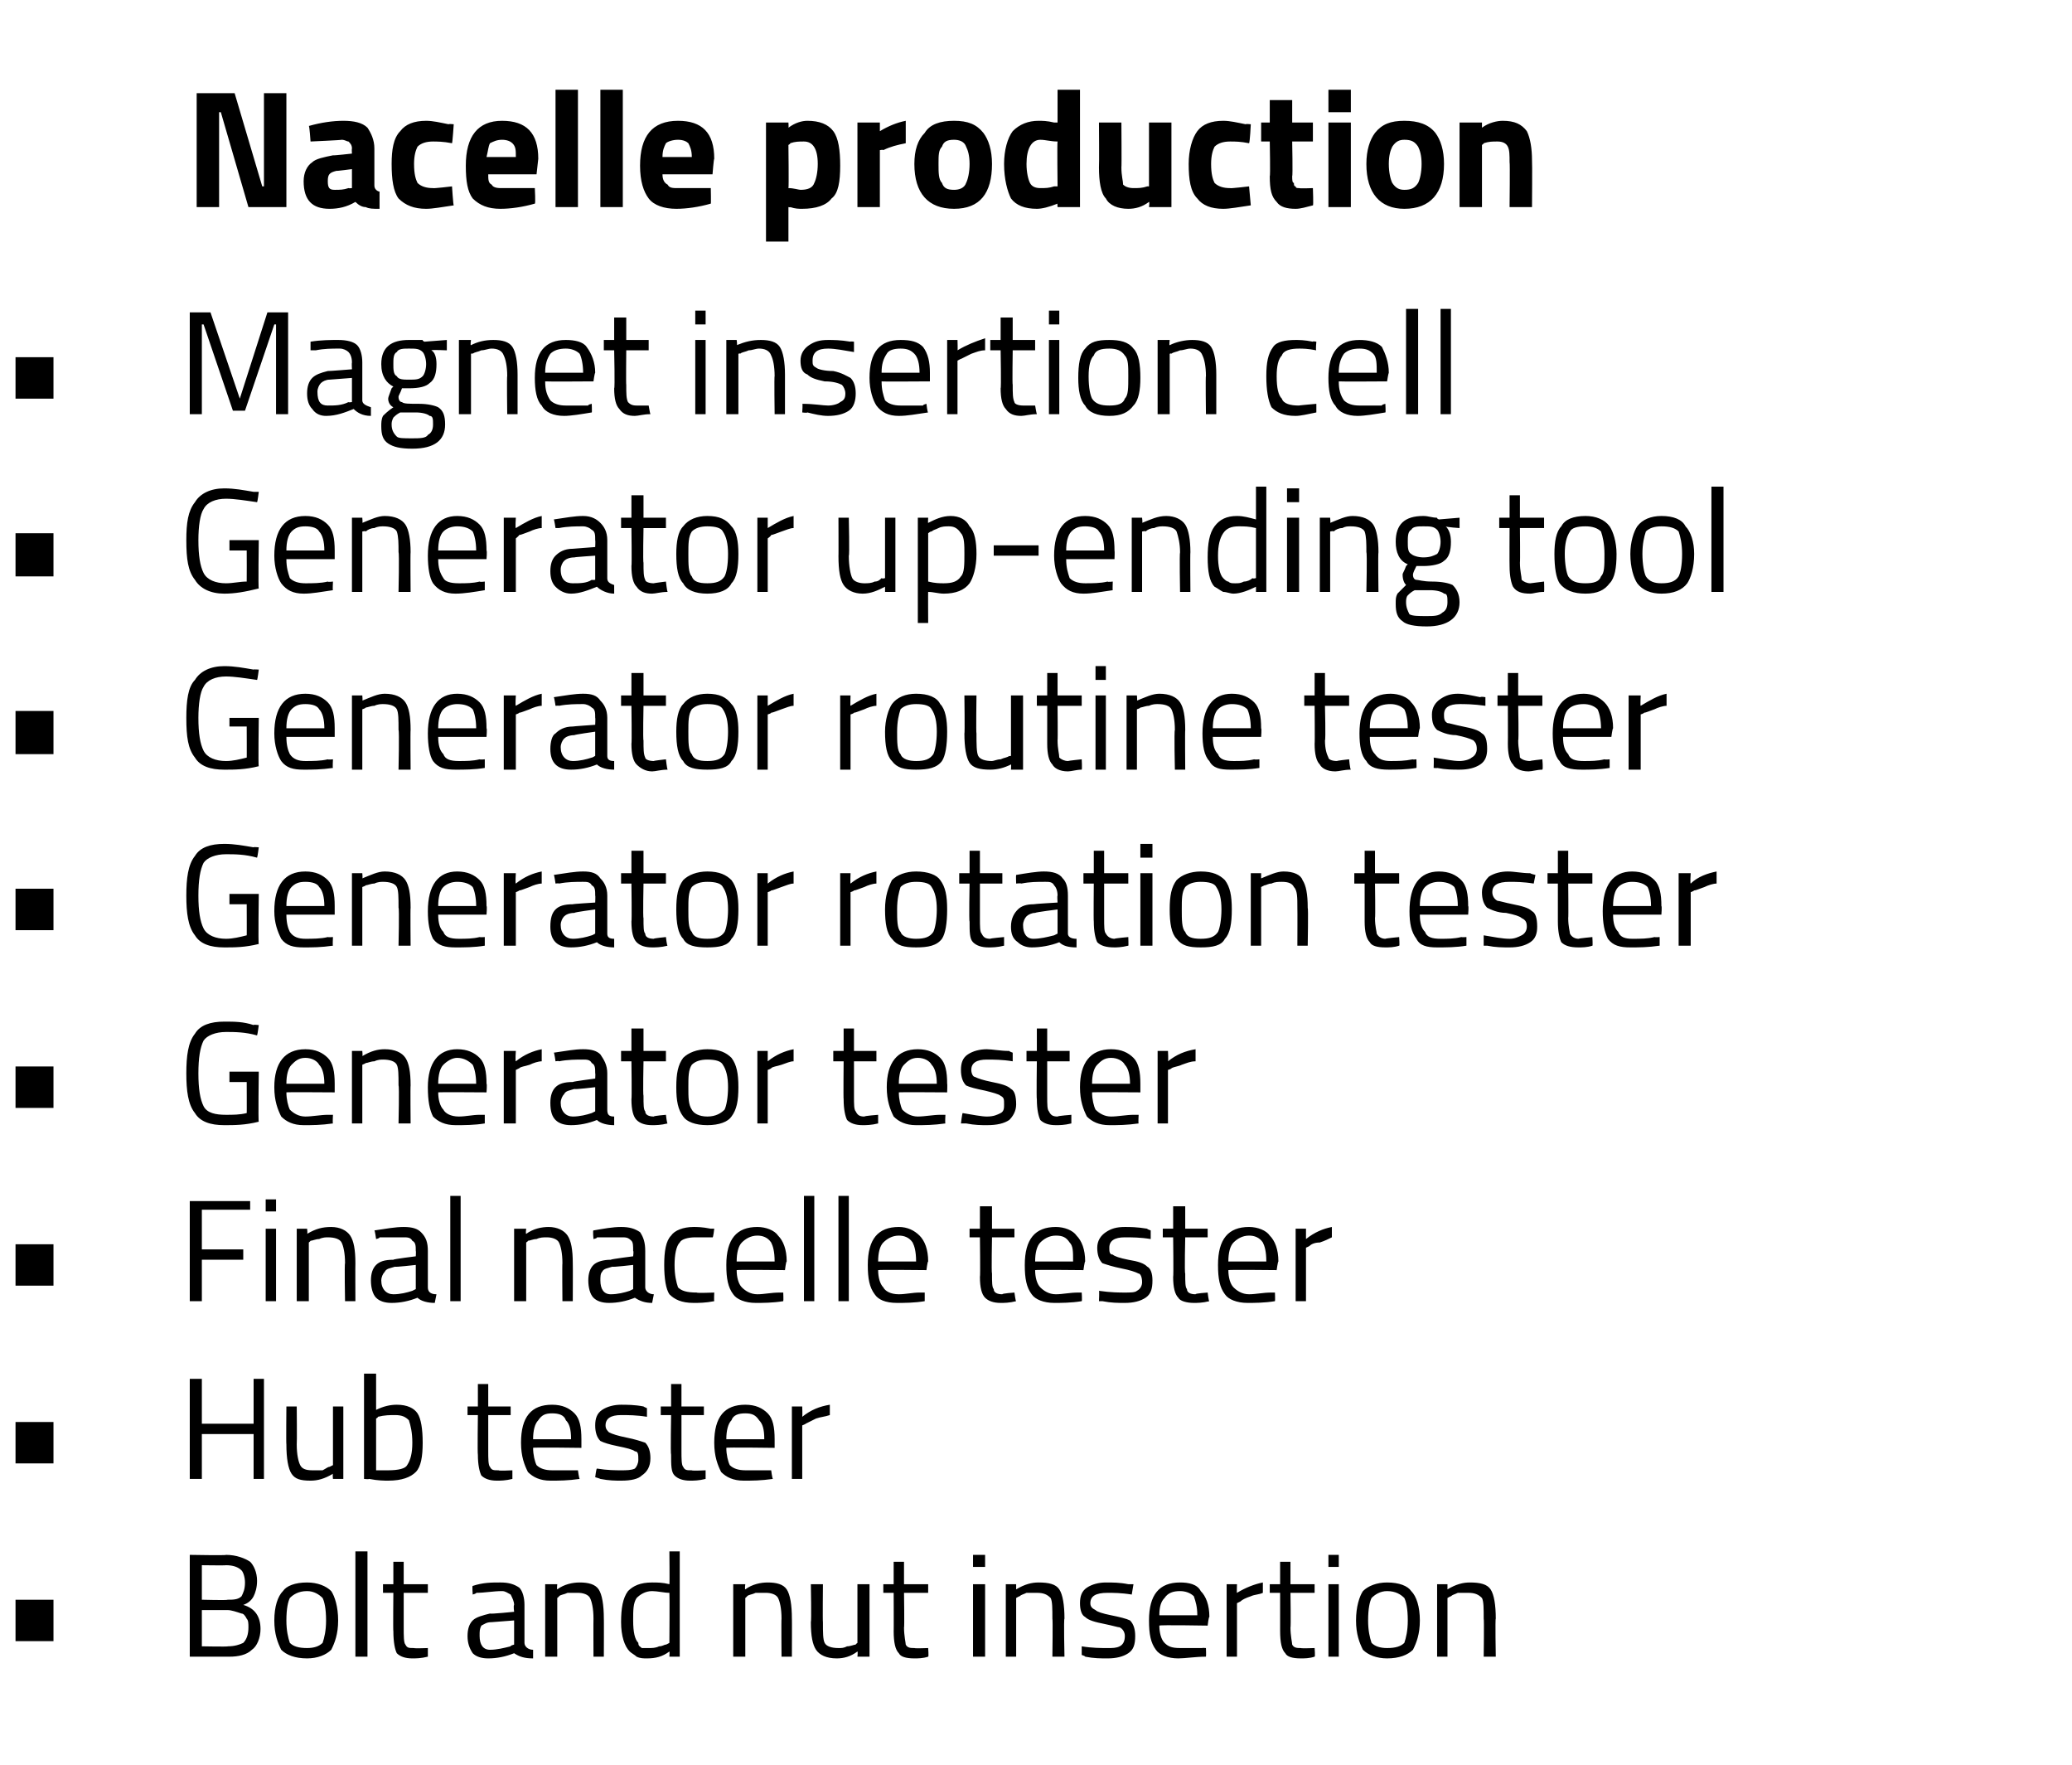
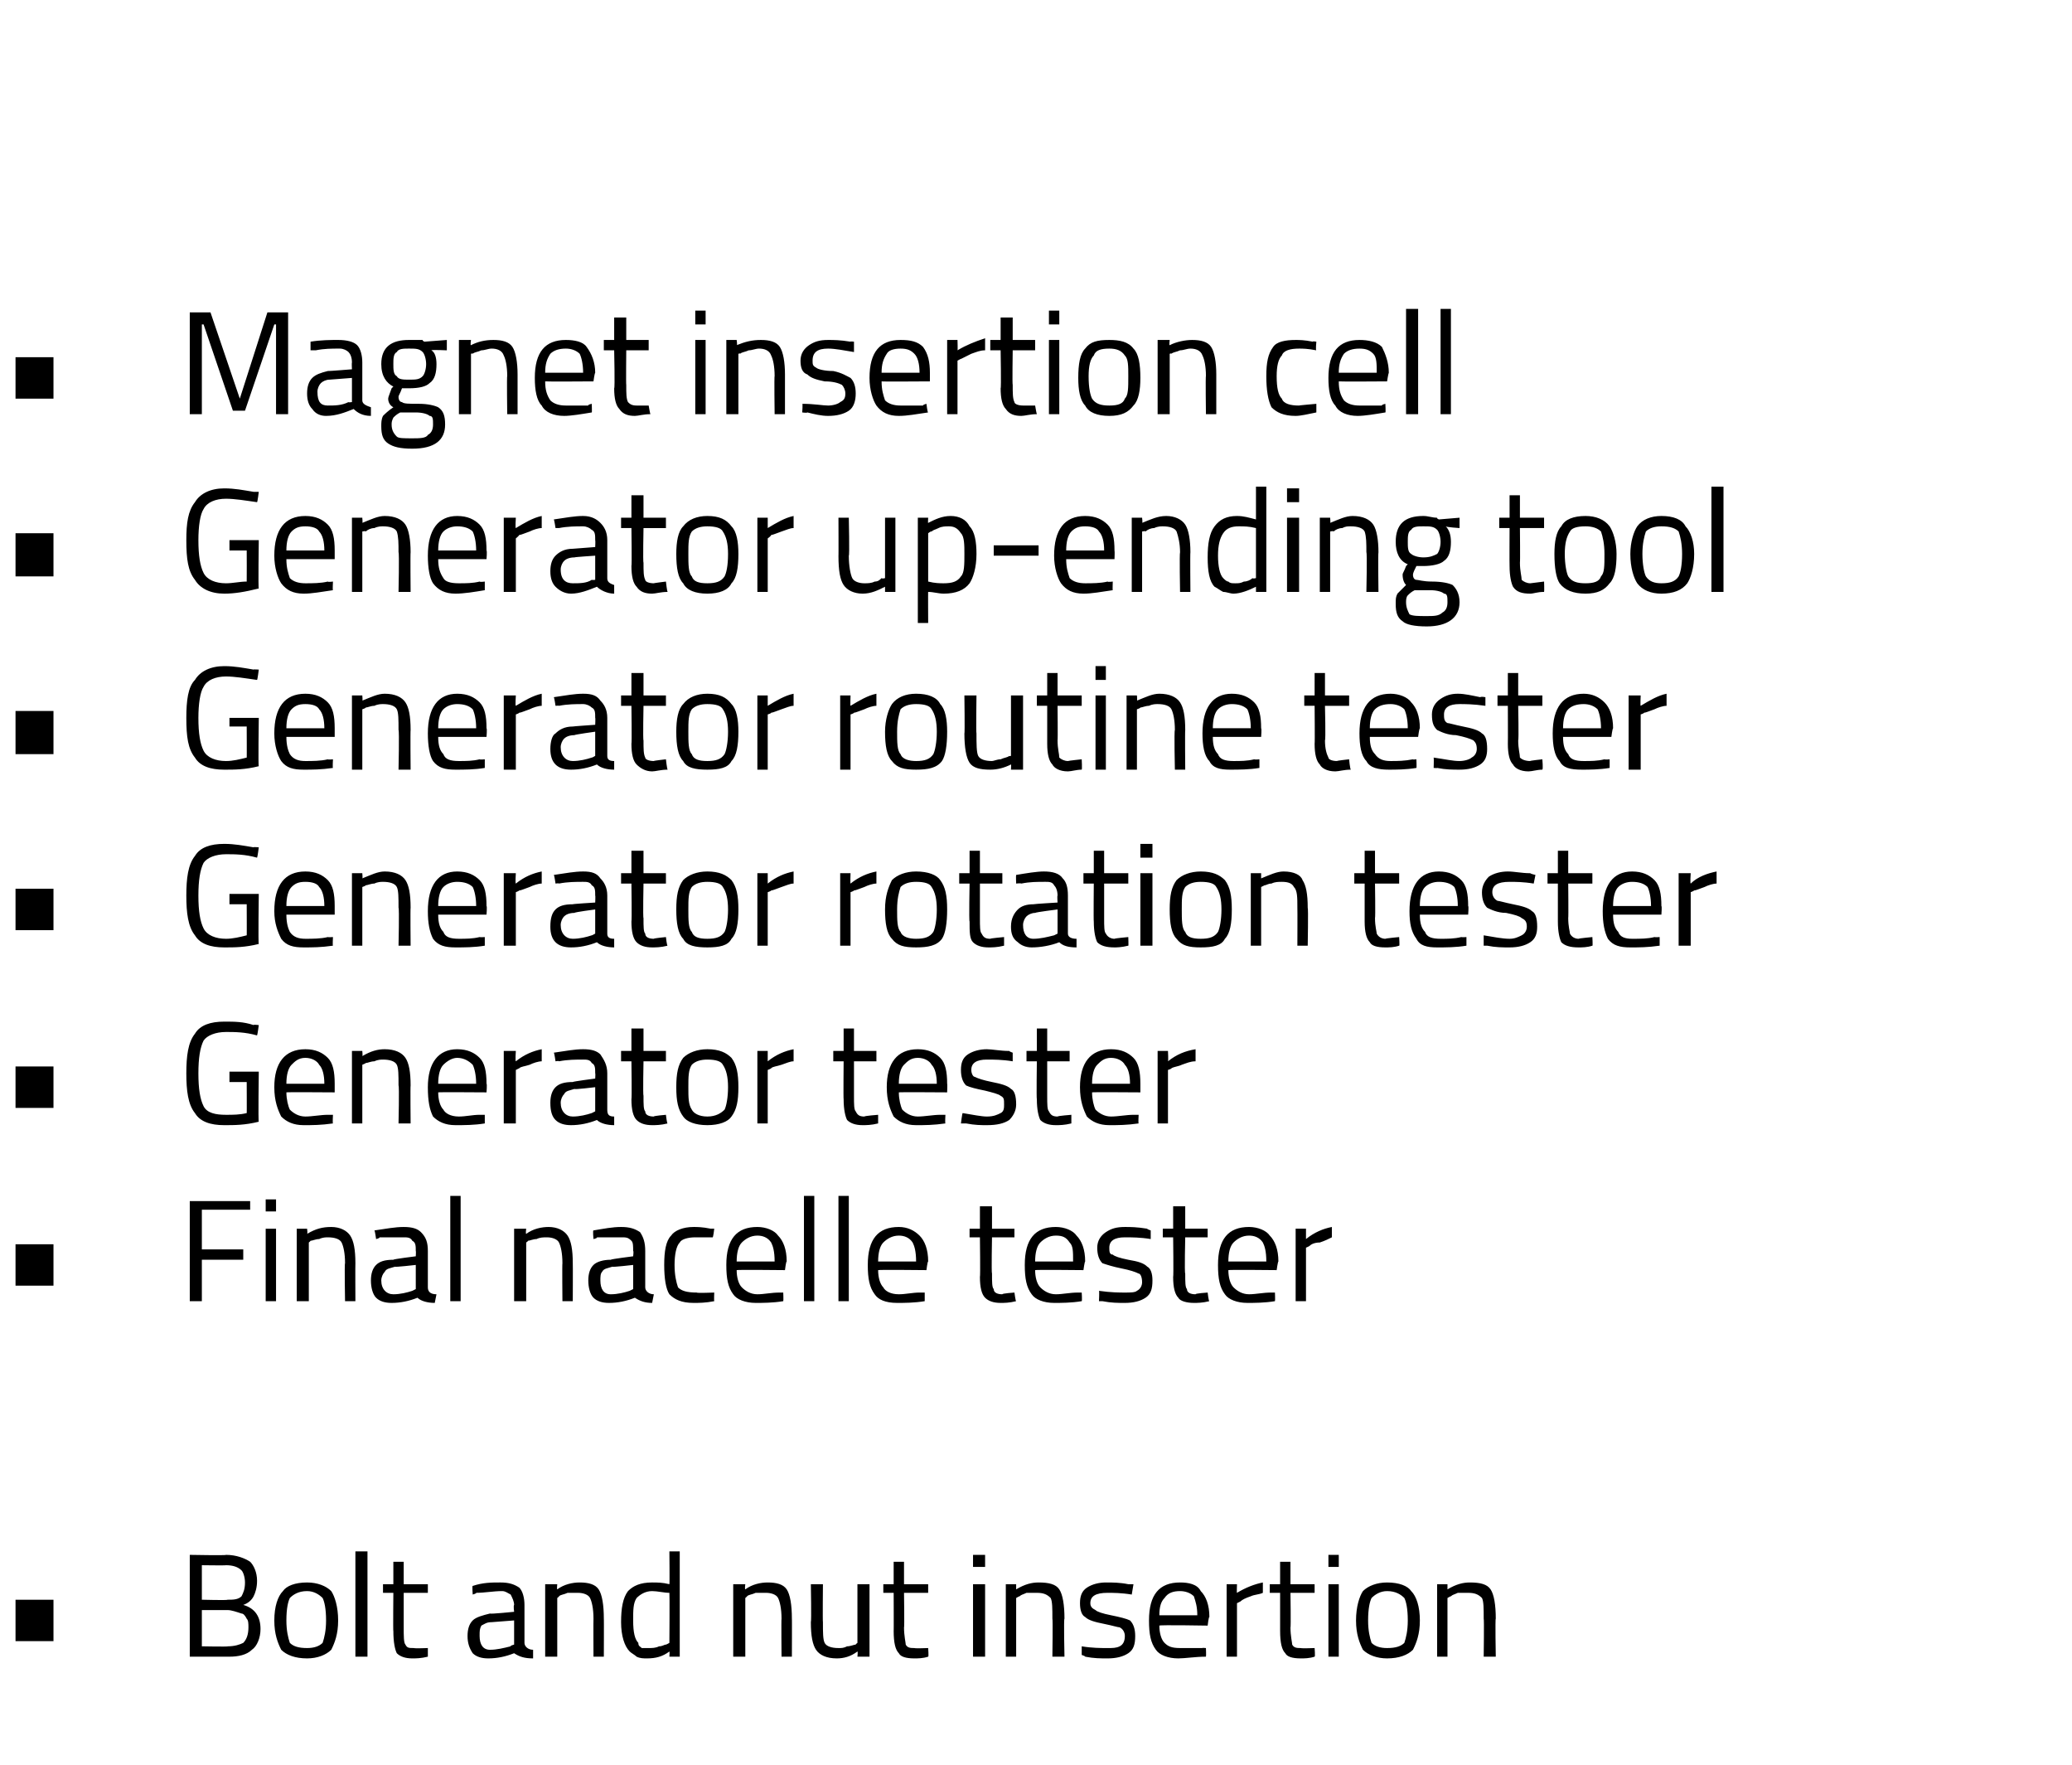
<svg xmlns="http://www.w3.org/2000/svg" version="1.1" width="120.1px" height="102.3px" viewBox="0 -1 120.1 102.3" style="top:-1px">
  <desc>Nacelle production Magnet insertion cell Generator up ending tool Generator routine tester Generator rotation tester...</desc>
  <defs />
  <g id="Polygon31343">
    <path d="m.9 94.1v-2.4h2.2v2.4H.9zm10.1-5s2.14.04 2.1 0c.6 0 1.1.2 1.4.4c.2.2.4.6.4 1.1c0 .4-.1.7-.2.9c-.1.2-.3.4-.6.5c.7.2 1 .7 1 1.4c0 .5-.2 1-.5 1.2c-.3.3-.8.4-1.3.4H11v-5.9zm3 3.4c-.3-.1-.6-.2-.8-.2h-1.5v2.1s1.53.03 1.5 0c.4 0 .7-.1.9-.2c.2-.2.3-.5.3-.9c0-.2 0-.4-.1-.5c-.1-.2-.2-.3-.3-.3zm-.9-2.8c.02.02-1.4 0-1.4 0v2s1.48.04 1.5 0c.3 0 .6 0 .8-.2c.1-.2.2-.4.2-.8c0-.3-.1-.6-.2-.7c-.2-.2-.5-.3-.9-.3zm2.8 3.2c0-.8.2-1.4.5-1.7c.2-.3.7-.5 1.4-.5c.6 0 1.1.2 1.4.5c.2.3.4.9.4 1.7c0 .8-.2 1.3-.4 1.7c-.3.3-.8.5-1.4.5c-.7 0-1.2-.2-1.5-.5c-.2-.4-.4-.9-.4-1.7zm.7 0c0 .6.1 1 .2 1.3c.2.2.5.3 1 .3c.4 0 .7-.1.9-.3c.1-.3.2-.7.2-1.3c0-.7-.1-1.1-.2-1.3c-.2-.2-.5-.4-.9-.4c-.5 0-.8.2-1 .4c-.1.2-.2.6-.2 1.3zm4 2.1v-6.1h.7v6.1h-.7zm4.2-3.7h-1.4v2c0 .5 0 .9.1 1c.1.2.2.2.5.2c.01.03.8 0 .8 0v.5c-.4.1-.7.1-.9.1c-.4 0-.7-.1-.9-.3c-.1-.2-.2-.6-.2-1.3c-.02.05 0-2.2 0-2.2h-.6v-.5h.6v-1.3h.6v1.3h1.4v.5zm5.6.7v2.2c0 .2.2.4.5.4v.5c-.5 0-.8-.1-1.1-.3c-.5.2-1 .3-1.5.3c-.4 0-.7-.1-.9-.3c-.2-.3-.3-.6-.3-1c0-.4.1-.7.3-.9c.2-.2.6-.3 1-.4c.02.04 1.4-.1 1.4-.1c0 0-.05-.35 0-.4c0-.2-.1-.4-.2-.6c-.2-.1-.3-.2-.5-.2c-.5 0-1 .1-1.5.1c.05.03-.2.1-.2.1c0 0-.04-.53 0-.5c.6-.2 1.1-.2 1.6-.2c.5 0 .8.1 1.1.3c.2.2.3.6.3 1zm-2.6 1.8c0 .5.2.8.6.8c.4 0 .8-.1 1.2-.2c-.04-.04.2-.1.2-.1v-1.4l-1.3.1c-.3 0-.4.1-.6.2c-.1.2-.1.3-.1.6zm4.5 1.2h-.7v-4.2h.7s-.03.27 0 .3c.4-.3.9-.4 1.3-.4c.5 0 .9.1 1.1.4c.2.3.3.9.3 1.7c.01-.03 0 2.2 0 2.2h-.6s-.01-2.21 0-2.2c0-.6-.1-1-.2-1.2c-.1-.2-.4-.3-.7-.3h-.6c-.2.1-.4.1-.5.2c.04-.01-.1.1-.1.1v3.4zm7.1-6.1v6.1h-.6s.02-.28 0-.3c-.4.3-.8.4-1.3.4c-.2 0-.4 0-.6-.1c-.1-.1-.3-.2-.4-.3c-.3-.3-.5-.9-.5-1.7c0-.8.1-1.4.4-1.8c.3-.3.7-.5 1.4-.5c.3 0 .6 0 1 .1c.02-.01 0-1.9 0-1.9h.6zM37 94.2c0 .2.1.2.2.3h.4c.2 0 .4 0 .6-.1c.2 0 .3-.1.4-.1c.05-.01.2-.1.2-.1c0 0 .02-2.86 0-2.9c-.3 0-.7-.1-1-.1c-.4 0-.7.2-.9.4c-.2.3-.2.7-.2 1.3c0 .7.1 1.1.3 1.3zm6.2.8h-.7v-4.2h.7s-.04.27 0 .3c.4-.3.9-.4 1.3-.4c.5 0 .9.1 1.1.4c.2.3.3.9.3 1.7c.01-.03 0 2.2 0 2.2h-.6s-.02-2.21 0-2.2c0-.6-.1-1-.2-1.2c-.1-.2-.4-.3-.7-.3h-.6c-.2.1-.4.1-.5.2c.03-.01-.1.1-.1.1v3.4zm6.5-4.2h.7v4.2h-.7s.03-.29 0-.3c-.4.3-.8.4-1.2.4c-.6 0-1-.2-1.2-.5c-.2-.3-.3-.8-.3-1.6c.04-.02 0-2.2 0-2.2h.7s-.02 2.17 0 2.2c0 .6 0 1 .1 1.2c.1.2.4.3.8.3c.2 0 .3 0 .5-.1c.2 0 .4-.1.5-.1c-.02-.01.1-.1.1-.1v-3.4zm4.1.5h-1.4s.03 2.05 0 2c0 .5.1.9.1 1c.1.2.3.2.5.2c.04.03.8 0 .8 0c0 0 .04.51 0 .5c-.3.1-.6.1-.8.1c-.5 0-.8-.1-.9-.3c-.2-.2-.3-.6-.3-1.3c.01.05 0-2.2 0-2.2h-.6v-.5h.6v-1.3h.6v1.3h1.4v.5zm2.6 3.7v-4.2h.7v4.2h-.7zm0-5.2v-.7h.7v.7h-.7zm2.5 5.2h-.6v-4.2h.6v.3c.5-.3.9-.4 1.3-.4c.6 0 1 .1 1.2.4c.2.3.3.9.3 1.7c-.05-.03 0 2.2 0 2.2h-.7s.03-2.21 0-2.2c0-.6 0-1-.1-1.2c-.2-.2-.4-.3-.8-.3h-.6c-.2.1-.3.1-.4.2c-.02-.01-.2.1-.2.1v3.4zm6.7-3.6c-.6-.1-1.1-.1-1.4-.1c-.7 0-1 .2-1 .6c0 .2.1.3.3.4c.1.1.4.2.9.3c.5.1.9.2 1.1.3c.2.2.3.5.3.9c0 .5-.1.8-.4 1c-.3.2-.7.3-1.2.3c-.4 0-.8 0-1.3-.1c.02-.03-.2-.1-.2-.1v-.5c.6.1 1.1.1 1.5.1c.3 0 .5 0 .7-.1c.2-.1.3-.3.3-.6c0-.2-.1-.4-.3-.5c-.1 0-.4-.1-.9-.2c-.5-.1-.9-.2-1.1-.4c-.2-.1-.3-.4-.3-.8c0-.4.1-.7.4-.9c.3-.2.7-.3 1.1-.3c.4 0 .8 0 1.3.1h.3l-.1.6s.04-.01 0 0zm4.1 3.1c-.05-.02.2 0 .2 0c0 0 .02.46 0 .5c-.6 0-1.2.1-1.6.1c-.6 0-1.1-.2-1.3-.5c-.3-.4-.4-.9-.4-1.7c0-1.5.6-2.2 1.8-2.2c.5 0 1 .1 1.2.5c.3.3.5.8.5 1.5c-.04-.03-.1.5-.1.5c0 0-2.77-.05-2.8 0c0 .4.1.8.3 1c.2.2.4.3.9.3h1.3zm-.3-1.9c0-.5-.1-.8-.2-1.1c-.2-.2-.5-.3-.8-.3c-.4 0-.7.1-.9.4c-.2.2-.3.5-.3 1h2.2zm1.7 2.4v-4.2h.6s-.02.55 0 .5c.5-.3 1-.5 1.5-.6v.6c-.2.1-.5.1-.7.2c-.3.1-.5.2-.6.3l-.2.1v3.1h-.6zm5.1-3.7h-1.4s.03 2.05 0 2c0 .5.1.9.1 1c.1.2.3.2.5.2c.04.03.8 0 .8 0c0 0 .04.51 0 .5c-.3.1-.6.1-.8.1c-.5 0-.8-.1-.9-.3c-.2-.2-.3-.6-.3-1.3v-2.2h-.6v-.5h.6v-1.3h.6v1.3h1.4v.5zM77 95v-4.2h.6v4.2h-.6zm0-5.2v-.7h.6v.7h-.6zm1.6 3.1c0-.8.2-1.4.4-1.7c.3-.3.8-.5 1.4-.5c.7 0 1.2.2 1.4.5c.3.3.5.9.5 1.7c0 .8-.2 1.3-.4 1.7c-.3.3-.8.5-1.5.5c-.6 0-1.1-.2-1.4-.5c-.2-.4-.4-.9-.4-1.7zm.7 0c0 .6.1 1 .2 1.3c.2.2.5.3.9.3c.5 0 .8-.1 1-.3c.1-.3.2-.7.2-1.3c0-.7-.1-1.1-.2-1.3c-.2-.2-.5-.4-1-.4c-.4 0-.7.2-.9.4c-.1.2-.2.6-.2 1.3zm4.6 2.1h-.6v-4.2h.6v.3c.5-.3.9-.4 1.3-.4c.6 0 1 .1 1.2.4c.2.3.3.9.3 1.7c-.04-.03 0 2.2 0 2.2h-.7s.03-2.21 0-2.2c0-.6 0-1-.1-1.2c-.2-.2-.4-.3-.8-.3h-.6c-.2.1-.3.1-.4.2c-.02-.01-.2.1-.2.1v3.4z" stroke="none" fill="#000" />
  </g>
  <g id="Polygon31342">
-     <path d="m.9 83.8v-2.4h2.2v2.4H.9zm13.8.9v-2.6h-3v2.6h-.7v-5.8h.7v2.6h3v-2.6h.6v5.8h-.6zm4.6-4.2h.6v4.2h-.6s-.03-.28 0-.3c-.5.3-.9.4-1.3.4c-.6 0-.9-.1-1.1-.4c-.2-.3-.3-.9-.3-1.7c-.02-.01 0-2.2 0-2.2h.6s.02 2.18 0 2.2c0 .6.1 1 .2 1.2c.1.2.3.3.7.3h.6c.2-.1.3-.2.4-.2l.2-.1v-3.4zm2.5.2c.4-.2.8-.3 1.2-.3c.6 0 1 .2 1.2.5c.2.3.3.9.3 1.7c0 .8-.1 1.4-.4 1.7c-.3.3-.8.5-1.6.5c-.2 0-.6 0-1.1-.1c-.04.03-.3 0-.3 0v-6.1h.7v2.1s-.05-.01 0 0zm0 3.5h.7c.6 0 1-.1 1.1-.3c.2-.3.3-.7.3-1.3c0-.6-.1-1-.2-1.3c-.2-.2-.4-.3-.8-.3c-.3 0-.6 0-1 .1c.02.05-.1.1-.1.1v3s-.05-.01 0 0zm7.8-3.2h-1.3v2.1c0 .4 0 .8.1.9c.1.2.2.2.5.2c0 .04.8 0 .8 0v.5c-.4.1-.7.1-.9.1c-.4 0-.7-.1-.9-.3c-.1-.2-.2-.6-.2-1.2c-.03-.04 0-2.3 0-2.3h-.6v-.5h.6v-1.3h.6v1.3h1.3v.5zm3.7 3.2h.2s.06.47.1.5c-.7.1-1.2.1-1.7.1c-.6 0-1-.2-1.3-.5c-.2-.4-.4-.9-.4-1.7c0-1.5.6-2.2 1.8-2.2c.6 0 1 .2 1.3.5c.3.3.4.8.4 1.5v.5s-2.82-.04-2.8 0c0 .4.1.8.2 1c.2.2.5.3.9.3h1.3zm-.2-1.8c0-.6-.1-.9-.3-1.1c-.1-.3-.4-.4-.8-.4c-.4 0-.6.1-.8.4c-.2.2-.3.6-.3 1.1h2.2zm4.4-1.3c-.6-.1-1.1-.1-1.5-.1c-.6 0-.9.2-.9.6c0 .2.1.3.2.4c.2.1.5.2 1 .3c.5.1.8.2 1.1.3c.2.2.3.5.3.9c0 .5-.2.8-.5 1c-.2.2-.6.3-1.2.3c-.3 0-.7 0-1.2-.1c-.02-.02-.3-.1-.3-.1c0 0 .06-.51.1-.5c.6.1 1.1.1 1.4.1c.3 0 .6 0 .8-.1c.1-.1.2-.3.2-.5c0-.3 0-.5-.2-.5c-.1-.1-.5-.2-1-.3c-.5-.1-.8-.2-1-.3c-.2-.2-.3-.5-.3-.9c0-.4.1-.7.4-.9c.3-.2.7-.3 1.1-.3c.3 0 .8 0 1.3.1c-.01.01.2.1.2.1v.5s.01 0 0 0zm3.3-.1h-1.3v2.1c0 .4 0 .8.1.9c.1.2.2.2.5.2c0 .04.8 0 .8 0v.5c-.4.1-.7.1-.9.1c-.4 0-.7-.1-.9-.3c-.2-.2-.2-.6-.2-1.2c-.04-.04 0-2.3 0-2.3h-.6v-.5h.6v-1.3h.6v1.3h1.3v.5zm3.7 3.2h.2s.06.47.1.5c-.7.1-1.2.1-1.7.1c-.6 0-1-.2-1.3-.5c-.2-.4-.4-.9-.4-1.7c0-1.5.6-2.2 1.8-2.2c.6 0 1 .2 1.3.5c.3.3.4.8.4 1.5v.5s-2.83-.04-2.8 0c0 .4.1.8.2 1c.2.2.5.3.9.3h1.3zm-.2-1.8c0-.6-.1-.9-.3-1.1c-.2-.3-.4-.4-.8-.4c-.4 0-.7.1-.8.4c-.2.2-.3.6-.3 1.1h2.2zm1.6 2.3v-4.2h.6s.02.56 0 .6c.5-.4 1-.6 1.6-.7v.6c-.3.1-.5.1-.8.2l-.6.3c.04 0-.2.1-.2.1v3.1h-.6z" stroke="none" fill="#000" />
-   </g>
+     </g>
  <g id="Polygon31341">
    <path d="m.9 73.5v-2.4h2.2v2.4H.9zm10.1.9v-5.8h3.5v.5h-2.8v2.3h2.4v.6h-2.4v2.4h-.7zm4.4 0v-4.2h.6v4.2h-.6zm0-5.2v-.7h.6v.7h-.6zm2.5 5.2h-.7v-4.2h.6s.04.29 0 .3c.5-.3.9-.4 1.4-.4c.5 0 .9.2 1.1.5c.2.3.3.8.3 1.6c-.01-.01 0 2.2 0 2.2h-.6s-.04-2.19 0-2.2c0-.6-.1-1-.2-1.2c-.1-.2-.4-.3-.8-.3c-.1 0-.3 0-.5.1c-.2 0-.4.1-.5.1c.01.01-.1.1-.1.1v3.4zm6.9-2.9v2.1c0 .2.1.4.5.4l-.1.5c-.4 0-.8-.1-1-.3c-.5.2-1 .3-1.5.3c-.4 0-.7-.1-.9-.3c-.2-.2-.3-.6-.3-1c0-.4.1-.7.3-.9c.2-.2.5-.3 1-.3c-.01-.04 1.3-.2 1.3-.2c0 0 .02-.33 0-.3c0-.3 0-.5-.2-.6c-.1-.2-.3-.2-.5-.2H22c.02.05-.2.1-.2.1c0 0-.07-.51-.1-.5c.7-.1 1.2-.2 1.7-.2c.5 0 .8.1 1 .3c.3.3.4.6.4 1.1zm-2.7 1.7c0 .5.3.8.7.8c.4 0 .8-.1 1.1-.2l.2-.1v-1.4s-1.23.14-1.2.1c-.3.1-.5.1-.6.3c-.1.1-.2.3-.2.5zm4 1.2v-6.1h.6v6.1h-.6zm4.4 0h-.7v-4.2h.7s-.04.29 0 .3c.4-.3.9-.4 1.3-.4c.5 0 .9.2 1.1.5c.2.3.3.8.3 1.6c.01-.01 0 2.2 0 2.2h-.6s-.02-2.19 0-2.2c0-.6-.1-1-.2-1.2c-.1-.2-.4-.3-.7-.3c-.2 0-.4 0-.6.1c-.2 0-.4.1-.5.1c.03.01-.1.1-.1.1v3.4zm6.9-2.9v2.1c0 .2.2.4.5.4l-.1.5c-.4 0-.7-.1-1-.3c-.5.2-1 .3-1.5.3c-.4 0-.7-.1-.9-.3c-.2-.2-.3-.6-.3-1c0-.4.1-.7.3-.9c.2-.2.6-.3 1-.3c.01-.04 1.3-.2 1.3-.2c0 0 .04-.33 0-.3c0-.3 0-.5-.1-.6c-.2-.2-.3-.2-.6-.2h-1.4c.04.05-.2.1-.2.1c0 0-.05-.51 0-.5c.6-.1 1.1-.2 1.6-.2c.5 0 .8.1 1.1.3c.2.3.3.6.3 1.1zm-2.6 1.7c0 .5.2.8.6.8c.4 0 .8-.1 1.1-.2l.2-.1v-1.4s-1.21.14-1.2.1c-.3.1-.5.1-.6.3c-.1.1-.1.3-.1.5zm5.4-3.1c.2 0 .5 0 1 .1h.2s-.06.55-.1.5h-1c-.4 0-.8.1-.9.3c-.2.2-.3.7-.3 1.3c0 .6.1 1 .2 1.3c.2.2.5.3 1.1.3c-.05.04 1 0 1 0c0 0-.02.49 0 .5c-.5.1-.9.1-1.2.1c-.7 0-1.1-.2-1.4-.5c-.2-.3-.3-.9-.3-1.7c0-.8.1-1.4.4-1.7c.2-.3.7-.5 1.3-.5zm5 3.8h.2s.02.48 0 .5c-.6.1-1.2.1-1.6.1c-.6 0-1.1-.2-1.3-.5c-.3-.4-.4-.9-.4-1.7c0-1.5.6-2.2 1.8-2.2c.5 0 1 .2 1.2.5c.3.3.5.8.5 1.5c-.04-.01-.1.5-.1.5c0 0-2.77-.03-2.8 0c0 .4.1.8.3 1c.2.2.5.4.9.4c.4 0 .8-.1 1.3-.1zm-.3-1.8c0-.6-.1-.9-.2-1.1c-.2-.3-.5-.4-.8-.4c-.4 0-.7.2-.9.4c-.2.2-.3.6-.3 1.1h2.2zm1.7 2.3v-6.1h.6v6.1h-.6zm2 0v-6.1h.6v6.1h-.6zm4.7-.5h.3v.5c-.6.1-1.2.1-1.6.1c-.7 0-1.1-.2-1.3-.5c-.3-.4-.4-.9-.4-1.7c0-1.5.6-2.2 1.8-2.2c.5 0 .9.2 1.2.5c.3.3.5.8.5 1.5c-.04-.01-.1.5-.1.5c0 0-2.77-.03-2.8 0c0 .4.1.8.3 1c.1.2.4.4.9.4c.4 0 .8-.1 1.2-.1zm-.2-1.8c0-.6-.1-.9-.2-1.1c-.2-.3-.5-.4-.8-.4c-.4 0-.7.2-.9.4c-.2.2-.3.6-.3 1.1h2.2zm5.7-1.4h-1.3s-.04 2.07 0 2.1c0 .5 0 .8.1.9c0 .2.2.3.5.3c-.03-.05.7-.1.7-.1c0 0 .07.53.1.5c-.4.1-.7.1-.9.1c-.4 0-.7-.1-.9-.3c-.2-.2-.3-.6-.3-1.2c.03-.03 0-2.3 0-2.3h-.6v-.5h.6v-1.3h.7v1.3h1.3v.5zm3.7 3.2h.2s.03.48 0 .5c-.6.1-1.2.1-1.6.1c-.6 0-1.1-.2-1.3-.5c-.3-.4-.4-.9-.4-1.7c0-1.5.6-2.2 1.8-2.2c.5 0 1 .2 1.2.5c.3.3.5.8.5 1.5c-.03-.01-.1.5-.1.5c0 0-2.76-.03-2.8 0c0 .4.1.8.3 1c.2.2.5.4.9.4c.4 0 .8-.1 1.3-.1zm-.3-1.8c0-.6 0-.9-.2-1.1c-.2-.3-.4-.4-.8-.4c-.4 0-.7.2-.9.4c-.2.2-.3.6-.3 1.1h2.2zm4.5-1.3c-.6-.1-1.1-.1-1.5-.1c-.6 0-.9.2-.9.6c0 .2 0 .4.2.4c.1.1.4.2.9.3c.6.1.9.2 1.1.4c.2.1.3.4.3.8c0 .5-.1.8-.4 1c-.3.2-.7.3-1.2.3c-.4 0-.8 0-1.3-.1h-.2s.03-.6 0-.6c.7.1 1.2.1 1.5.1c.3 0 .6 0 .7-.1c.2-.1.3-.3.3-.5c0-.3-.1-.5-.2-.5c-.2-.1-.5-.2-1-.3c-.5-.1-.8-.2-1.1-.3c-.2-.2-.3-.5-.3-.9c0-.4.2-.7.5-.9c.3-.2.6-.3 1.1-.3c.3 0 .7 0 1.3.1c-.04.02.2.1.2.1v.5s-.02.01 0 0zm3.3-.1h-1.3s-.05 2.07 0 2.1c0 .5 0 .8.1.9c0 .2.2.3.5.3c-.04-.05.7-.1.7-.1c0 0 .06.53.1.5c-.4.1-.7.1-.9.1c-.4 0-.8-.1-.9-.3c-.2-.2-.3-.6-.3-1.2c.03-.03 0-2.3 0-2.3h-.6v-.5h.6v-1.3h.7v1.3h1.3v.5zm3.7 3.2h.2s.02.48 0 .5c-.6.1-1.2.1-1.6.1c-.6 0-1.1-.2-1.3-.5c-.3-.4-.4-.9-.4-1.7c0-1.5.6-2.2 1.8-2.2c.5 0 1 .2 1.2.5c.3.3.5.8.5 1.5c-.03-.01-.1.5-.1.5c0 0-2.76-.03-2.8 0c0 .4.1.8.3 1c.2.2.5.4.9.4c.4 0 .8-.1 1.3-.1zm-.3-1.8c0-.6-.1-.9-.2-1.1c-.2-.3-.5-.4-.8-.4c-.4 0-.7.2-.9.4c-.2.2-.3.6-.3 1.1h2.2zm1.7 2.3v-4.2h.6v.6c.5-.4 1-.6 1.5-.7v.6c-.2.1-.4.2-.7.3c-.3 0-.5.1-.6.2c.01.01-.2.1-.2.1v3.1h-.6z" stroke="none" fill="#000" />
  </g>
  <g id="Polygon31340">
    <path d="m.9 63.2v-2.4h2.2v2.4H.9zm12.4-1.5v-.6h1.7s-.04 2.92 0 2.9c-.8.2-1.4.2-2 .2c-.8 0-1.4-.2-1.7-.7c-.4-.5-.5-1.3-.5-2.3c0-1 .1-1.8.5-2.3c.3-.5.9-.7 1.7-.7c.6 0 1.1 0 1.7.2c-.03-.04.3 0 .3 0c0 0-.07.55-.1.6c-.7-.2-1.3-.2-1.8-.2c-.6 0-1.1.2-1.3.5c-.2.4-.3 1-.3 1.9c0 .9.1 1.5.3 1.9c.2.4.7.5 1.3.5c.4 0 .8 0 1.2-.1c.01.03 0-1.8 0-1.8h-1zm5.7 1.9h.3s-.03.49 0 .5c-.7.1-1.2.1-1.7.1c-.6 0-1-.2-1.3-.5c-.2-.4-.4-.9-.4-1.7c0-1.4.6-2.2 1.8-2.2c.6 0 1 .2 1.3.5c.3.3.4.8.4 1.5v.5s-2.82-.02-2.8 0c0 .4.1.8.2 1c.2.2.5.4.9.4c.4 0 .9-.1 1.3-.1zm-.2-1.8c0-.5-.1-.9-.3-1.1c-.1-.2-.4-.4-.8-.4c-.4 0-.6.2-.8.4c-.2.2-.3.6-.3 1.1h2.2zm2.2 2.3h-.6v-4.2h.6s.03.3 0 .3c.5-.3.9-.4 1.3-.4c.6 0 1 .2 1.2.5c.2.3.3.8.3 1.6c-.02 0 0 2.2 0 2.2h-.7s.05-2.18 0-2.2c0-.6 0-1-.1-1.2c-.1-.2-.4-.3-.8-.3c-.1 0-.3 0-.5.1c-.2 0-.4.1-.5.1c0 .02-.2.1-.2.1v3.4zm6.8-.5h.3v.5c-.6.1-1.2.1-1.7.1c-.6 0-1-.2-1.3-.5c-.2-.4-.3-.9-.3-1.7c0-1.4.6-2.2 1.7-2.2c.6 0 1 .2 1.3.5c.3.3.4.8.4 1.5c.04 0 0 .5 0 .5c0 0-2.79-.02-2.8 0c0 .4.1.8.3 1c.1.2.4.4.9.4c.4 0 .8-.1 1.2-.1zm-.2-1.8c0-.5-.1-.9-.2-1.1c-.2-.2-.5-.4-.9-.4c-.3 0-.6.2-.8.4c-.2.2-.3.6-.3 1.1h2.2zm1.6 2.3v-4.2h.7s-.04.58 0 .6c.5-.4 1-.6 1.5-.7v.7c-.2 0-.5.1-.7.2c-.3.1-.5.1-.6.2l-.2.1v3.1h-.7zm6-2.9v2.1c0 .3.1.4.4.4v.5c-.4 0-.8-.1-1-.3c-.5.2-1 .3-1.5.3c-.4 0-.7-.1-.9-.3c-.2-.2-.3-.5-.3-1c0-.4.1-.7.3-.9c.2-.2.5-.3 1-.3c-.01-.03 1.3-.2 1.3-.2c0 0 .02-.32 0-.3c0-.3 0-.5-.2-.6c-.1-.2-.3-.2-.5-.2c-.4 0-.9 0-1.4.1c.02-.04-.2 0-.2 0c0 0-.07-.5-.1-.5c.7-.1 1.2-.2 1.7-.2c.5 0 .8.1 1 .3c.2.3.4.6.4 1.1zm-2.7 1.7c0 .5.3.8.7.8c.4 0 .8-.1 1.1-.2l.2-.1V62s-1.23.15-1.2.1c-.3.1-.5.1-.6.3c-.1.1-.2.3-.2.5zm6.1-2.4h-1.3s-.04 1.98 0 2c0 .5 0 .8.1.9c0 .2.2.3.5.3c-.03-.04.7-.1.7-.1c0 0 .06.54.1.5c-.4.1-.7.1-.9.1c-.4 0-.7-.1-.9-.3c-.2-.2-.3-.6-.3-1.2c.03-.02 0-2.2 0-2.2h-.6v-.6h.6v-1.3h.7v1.3h1.3v.6zm.6 1.5c0-.8.1-1.3.4-1.7c.3-.3.8-.5 1.4-.5c.7 0 1.1.2 1.4.5c.3.4.4.9.4 1.7c0 .8-.1 1.3-.4 1.7c-.2.3-.7.5-1.4.5c-.7 0-1.2-.2-1.4-.5c-.3-.4-.4-.9-.4-1.7zm.7 0c0 .6 0 1 .2 1.3c.1.2.4.4.9.4c.5 0 .8-.2 1-.4c.1-.2.2-.7.2-1.3c0-.6-.1-1-.3-1.3c-.1-.2-.4-.3-.9-.3c-.4 0-.7.1-.9.3c-.2.3-.2.7-.2 1.3zm4 2.1v-4.2h.6v.6c.5-.4 1-.6 1.5-.7v.7c-.2 0-.4.1-.7.2c-.3.1-.5.1-.6.2c.01.02-.2.1-.2.1v3.1h-.6zm6.9-3.6h-1.3v2c0 .5 0 .8.1.9c.1.2.2.3.5.3c.01-.04.8-.1.8-.1v.5c-.4.1-.7.1-.9.1c-.4 0-.7-.1-.9-.3c-.1-.2-.2-.6-.2-1.2c-.02-.02 0-2.2 0-2.2h-.6v-.6h.6v-1.3h.6v1.3h1.3v.6zm3.7 3.1h.3s-.03.49 0 .5c-.7.1-1.2.1-1.7.1c-.6 0-1-.2-1.3-.5c-.2-.4-.4-.9-.4-1.7c0-1.4.6-2.2 1.8-2.2c.6 0 1 .2 1.3.5c.3.3.4.8.4 1.5c.02 0 0 .5 0 .5c0 0-2.81-.02-2.8 0c0 .4.1.8.2 1c.2.2.5.4.9.4c.4 0 .9-.1 1.3-.1zm-.2-1.8c0-.5-.1-.9-.3-1.1c-.1-.2-.4-.4-.8-.4c-.4 0-.6.2-.8.4c-.2.2-.3.6-.3 1.1h2.2zm4.4-1.3c-.6-.1-1.1-.1-1.5-.1c-.6 0-.9.2-.9.6c0 .2.1.4.2.4c.2.1.5.2 1 .3c.5.1.9.2 1.1.4c.2.1.3.4.3.9c0 .4-.2.7-.4.9c-.3.2-.7.3-1.3.3c-.3 0-.7 0-1.2-.1h-.3s.07-.59.1-.6c.6.1 1.1.2 1.4.2c.4 0 .6-.1.8-.2c.2-.1.2-.3.2-.5c0-.3 0-.4-.2-.5c-.1-.1-.5-.2-.9-.3c-.5-.1-.9-.2-1.1-.3c-.2-.2-.3-.5-.3-.9c0-.4.1-.7.4-.9c.3-.2.7-.3 1.1-.3c.3 0 .8.1 1.3.1c0 .03.2.1.2.1v.5s.02.02 0 0zm3.3 0h-1.3v2c0 .5 0 .8.1.9c.1.2.2.3.5.3c.01-.04.8-.1.8-.1v.5c-.4.1-.7.1-.9.1c-.4 0-.7-.1-.9-.3c-.1-.2-.2-.6-.2-1.2c-.03-.02 0-2.2 0-2.2h-.6v-.6h.6v-1.3h.6v1.3h1.3v.6zm3.7 3.1h.3s-.03.49 0 .5c-.7.1-1.2.1-1.7.1c-.6 0-1-.2-1.3-.5c-.2-.4-.4-.9-.4-1.7c0-1.4.6-2.2 1.8-2.2c.6 0 1 .2 1.3.5c.3.3.4.8.4 1.5v.5s-2.82-.02-2.8 0c0 .4.1.8.2 1c.2.2.5.4.9.4c.4 0 .9-.1 1.3-.1zm-.2-1.8c0-.5-.1-.9-.3-1.1c-.1-.2-.4-.4-.8-.4c-.4 0-.6.2-.8.4c-.2.2-.3.6-.3 1.1h2.2zm1.6 2.3v-4.2h.6s.03.58 0 .6c.5-.4 1-.6 1.6-.7v.7c-.3 0-.5.1-.8.2c-.2.1-.4.1-.6.2c.05.02-.2.1-.2.1v3.1h-.6z" stroke="none" fill="#000" />
  </g>
  <g id="Polygon31339">
    <path d="m.9 52.9v-2.4h2.2v2.4H.9zm12.4-1.5v-.6h1.7s-.04 2.93 0 2.9c-.8.2-1.4.2-2 .2c-.8 0-1.4-.2-1.7-.7c-.4-.5-.5-1.3-.5-2.3c0-1 .1-1.8.5-2.3c.3-.5.9-.7 1.7-.7c.6 0 1.1.1 1.7.2c-.03-.03.3 0 .3 0c0 0-.07.56-.1.6c-.7-.2-1.3-.2-1.8-.2c-.6 0-1.1.2-1.3.5c-.2.4-.3 1-.3 1.9c0 .9.1 1.5.3 1.9c.2.4.7.6 1.3.6c.4 0 .8-.1 1.2-.2c.01.04 0-1.8 0-1.8h-1zm5.7 1.9c.01.02.3 0 .3 0c0 0-.03.5 0 .5c-.7.1-1.2.1-1.7.1c-.6 0-1-.1-1.3-.5c-.2-.4-.4-.9-.4-1.6c0-1.5.6-2.3 1.8-2.3c.6 0 1 .2 1.3.5c.3.3.4.8.4 1.5v.5h-2.8c0 .5.1.8.2 1c.2.3.5.4.9.4c.4 0 .9 0 1.3-.1zm-.2-1.8c0-.5-.1-.9-.3-1.1c-.1-.2-.4-.3-.8-.3c-.4 0-.6.1-.8.3c-.2.2-.3.6-.3 1.1h2.2zm2.2 2.3h-.6v-4.2h.6s.03.31 0 .3c.5-.2.9-.4 1.3-.4c.6 0 1 .2 1.2.5c.2.3.3.8.3 1.6c-.02.01 0 2.2 0 2.2h-.7s.05-2.17 0-2.2c0-.6 0-1-.1-1.2c-.1-.2-.4-.3-.8-.3c-.1 0-.3 0-.5.1c-.2 0-.4.1-.5.1c0 .03-.2.1-.2.1v3.4zm6.8-.5c.04.02.3 0 .3 0v.5c-.6.1-1.2.1-1.7.1c-.6 0-1-.1-1.3-.5c-.2-.4-.3-.9-.3-1.6c0-1.5.6-2.3 1.7-2.3c.6 0 1 .2 1.3.5c.3.3.4.8.4 1.5c.04.01 0 .5 0 .5h-2.8c0 .5.1.8.3 1c.1.3.4.4.9.4c.4 0 .8 0 1.2-.1zm-.2-1.8c0-.5-.1-.9-.2-1.1c-.2-.2-.5-.3-.9-.3c-.3 0-.6.1-.8.3c-.2.2-.3.6-.3 1.1h2.2zm1.6 2.3v-4.2h.7s-.04.59 0 .6c.5-.4 1-.6 1.5-.7v.7c-.2 0-.5.1-.7.2c-.3.1-.5.2-.6.2c-.02.03-.2.1-.2.1v3.1h-.7zm6-2.9v2.2c0 .2.1.3.4.3v.5c-.4 0-.8-.1-1-.3c-.5.2-1 .3-1.5.3c-.4 0-.7-.1-.9-.3c-.2-.2-.3-.5-.3-.9c0-.5.1-.8.3-1c.2-.2.5-.3 1-.3c-.01-.02 1.3-.1 1.3-.1c0 0 .02-.41 0-.4c0-.3 0-.5-.2-.6c-.1-.2-.3-.2-.5-.2c-.4 0-.9 0-1.4.1c.02-.03-.2 0-.2 0c0 0-.07-.49-.1-.5c.7-.1 1.2-.2 1.7-.2c.5 0 .8.1 1 .4c.2.2.4.5.4 1zm-2.7 1.7c0 .5.3.8.7.8c.4 0 .8-.1 1.1-.2c.03 0 .2-.1.2-.1v-1.4s-1.23.16-1.2.2c-.3 0-.5.1-.6.2c-.1.1-.2.3-.2.5zm6.1-2.4h-1.3s-.04 1.99 0 2c0 .5 0 .8.1.9c0 .2.2.3.5.3c-.03-.03.7-.1.7-.1c0 0 .06.55.1.5c-.4.1-.7.1-.9.1c-.4 0-.7-.1-.9-.3c-.2-.2-.3-.6-.3-1.2c.03-.01 0-2.2 0-2.2h-.6v-.6h.6v-1.3h.7v1.3h1.3v.6zm.6 1.5c0-.8.1-1.3.4-1.7c.3-.3.8-.5 1.4-.5c.7 0 1.1.2 1.4.5c.3.4.4.9.4 1.7c0 .8-.1 1.4-.4 1.7c-.2.4-.7.5-1.4.5c-.7 0-1.2-.1-1.4-.5c-.3-.3-.4-.9-.4-1.7zm.7 0c0 .6 0 1.1.2 1.3c.1.3.4.4.9.4c.5 0 .8-.1 1-.4c.1-.2.2-.7.2-1.3c0-.6-.1-1-.3-1.3c-.1-.2-.4-.3-.9-.3c-.4 0-.7.1-.9.3c-.2.3-.2.7-.2 1.3zm4 2.1v-4.2h.6v.6c.5-.4 1-.6 1.5-.7v.7c-.2 0-.4.1-.7.2c-.3.1-.5.2-.6.2c.01.03-.2.1-.2.1v3.1h-.6zm4.8 0v-4.2h.6s-.02.59 0 .6c.5-.4 1-.6 1.5-.7v.7c-.2 0-.5.1-.7.2c-.3.1-.5.2-.6.2c0 .03-.2.1-.2.1v3.1h-.6zm2.6-2.1c0-.8.2-1.3.4-1.7c.3-.3.8-.5 1.4-.5c.7 0 1.2.2 1.4.5c.3.4.4.9.4 1.7c0 .8-.1 1.4-.3 1.7c-.3.4-.8.5-1.5.5c-.7 0-1.1-.1-1.4-.5c-.3-.3-.4-.9-.4-1.7zm.7 0c0 .6 0 1.1.2 1.3c.1.3.5.4.9.4c.5 0 .8-.1 1-.4c.1-.2.2-.7.2-1.3c0-.6-.1-1-.3-1.3c-.1-.2-.4-.3-.9-.3c-.4 0-.7.1-.9.3c-.1.3-.2.7-.2 1.3zm6.1-1.5h-1.3v2c0 .5 0 .8.1.9c.1.2.2.3.5.3c0-.03.8-.1.8-.1v.5c-.4.1-.7.1-.9.1c-.4 0-.7-.1-.9-.3c-.2-.2-.2-.6-.2-1.2c-.04-.01 0-2.2 0-2.2h-.6v-.6h.6v-1.3h.6v1.3h1.3v.6zm3.8.7v2.2c0 .2.2.3.5.3v.5c-.5 0-.8-.1-1-.3c-.5.2-1.1.3-1.6.3c-.3 0-.6-.1-.8-.3c-.3-.2-.4-.5-.4-.9c0-.5.2-.8.4-1c.2-.2.5-.3.9-.3c.04-.02 1.4-.1 1.4-.1c0 0-.03-.41 0-.4c0-.3-.1-.5-.2-.6c-.1-.2-.3-.2-.5-.2c-.5 0-.9 0-1.4.1c-.03-.03-.3 0-.3 0c0 0-.02-.49 0-.5c.6-.1 1.2-.2 1.6-.2c.5 0 .9.1 1.1.4c.2.2.3.5.3 1zm-2.6 1.7c0 .5.2.8.6.8c.4 0 .8-.1 1.2-.2l.2-.1v-1.4s-1.28.16-1.3.2c-.2 0-.4.1-.5.2c-.1.1-.2.3-.2.5zm6.1-2.4H64v2c0 .5 0 .8.1.9c.1.2.3.3.5.3c.02-.03.8-.1.8-.1c0 0 .02.55 0 .5c-.4.1-.7.1-.8.1c-.5 0-.8-.1-1-.3c-.1-.2-.2-.6-.2-1.2c-.02-.01 0-2.2 0-2.2h-.6v-.6h.6v-1.3h.6v1.3h1.4v.6zm.7 3.6v-4.2h.7v4.2h-.7zm0-5.1v-.8h.7v.8h-.7zm1.7 3c0-.8.1-1.3.4-1.7c.3-.3.8-.5 1.4-.5c.7 0 1.1.2 1.4.5c.3.4.4.9.4 1.7c0 .8-.1 1.4-.4 1.7c-.2.4-.7.5-1.4.5c-.7 0-1.1-.1-1.4-.5c-.3-.3-.4-.9-.4-1.7zm.7 0c0 .6 0 1.1.2 1.3c.1.3.4.4.9.4c.5 0 .8-.1 1-.4c.1-.2.2-.7.2-1.3c0-.6-.1-1-.3-1.3c-.1-.2-.4-.3-.9-.3c-.4 0-.7.1-.9.3c-.2.3-.2.7-.2 1.3zm4.6 2.1h-.6v-4.2h.6v.3c.5-.2.9-.4 1.3-.4c.6 0 1 .2 1.1.5c.2.3.3.8.3 1.6c.04.01 0 2.2 0 2.2h-.6s.01-2.17 0-2.2c0-.6 0-1-.2-1.2c-.1-.2-.3-.3-.7-.3c-.2 0-.4 0-.6.1c-.2 0-.3.1-.4.1l-.2.1v3.4zm8-3.6h-1.4s.03 1.99 0 2c0 .5.1.8.1.9c.1.2.3.3.5.3c.04-.03.8-.1.8-.1c0 0 .04.55 0 .5c-.3.1-.6.1-.8.1c-.5 0-.8-.1-.9-.3c-.2-.2-.3-.6-.3-1.2v-2.2h-.6v-.6h.6v-1.3h.6v1.3h1.4v.6zm3.6 3.1c.04.02.3 0 .3 0v.5c-.6.1-1.2.1-1.7.1c-.6 0-1-.1-1.2-.5c-.3-.4-.4-.9-.4-1.6c0-1.5.6-2.3 1.7-2.3c.6 0 1 .2 1.3.5c.3.3.4.8.4 1.5c.04.01 0 .5 0 .5h-2.8c0 .5.1.8.3 1c.1.3.4.4.9.4c.4 0 .8 0 1.2-.1zm-.2-1.8c0-.5-.1-.9-.2-1.1c-.2-.2-.5-.3-.9-.3c-.3 0-.6.1-.8.3c-.2.2-.3.6-.3 1.1h2.2zm4.4-1.3c-.6-.1-1.1-.1-1.4-.1c-.7 0-1 .2-1 .6c0 .2.1.4.3.5c.1 0 .4.1.9.2c.5.1.9.2 1.1.4c.2.1.3.4.3.9c0 .4-.1.7-.4.9c-.3.2-.7.3-1.2.3c-.4 0-.8 0-1.3-.1h-.2v-.6c.6.1 1.1.2 1.5.2c.3 0 .5-.1.7-.2c.2-.1.3-.3.3-.5c0-.3-.1-.4-.3-.5c-.1-.1-.4-.2-.9-.3c-.5 0-.9-.2-1.1-.3c-.2-.2-.3-.5-.3-.9c0-.4.2-.7.4-.9c.3-.2.7-.3 1.1-.3c.4 0 .8.1 1.3.1c.03.04.3.1.3.1l-.1.5s.05.03 0 0zm3.4 0h-1.4s.02 1.99 0 2c0 .5.1.8.1.9c.1.2.3.3.5.3c.03-.03.8-.1.8-.1c0 0 .03.55 0 .5c-.3.1-.6.1-.8.1c-.5 0-.8-.1-1-.3c-.1-.2-.2-.6-.2-1.2v-2.2h-.6v-.6h.6v-1.3h.6v1.3h1.4v.6zm3.6 3.1c.03.02.3 0 .3 0v.5c-.7.1-1.2.1-1.7.1c-.6 0-1-.1-1.3-.5c-.2-.4-.3-.9-.3-1.6c0-1.5.6-2.3 1.7-2.3c.6 0 1 .2 1.3.5c.3.3.4.8.4 1.5c.04.01 0 .5 0 .5h-2.8c0 .5.1.8.3 1c.1.3.4.4.8.4c.5 0 .9 0 1.3-.1zm-.2-1.8c0-.5-.1-.9-.2-1.1c-.2-.2-.5-.3-.9-.3c-.3 0-.6.1-.8.3c-.2.2-.3.6-.3 1.1h2.2zm1.6 2.3v-4.2h.7s-.04.59 0 .6c.4-.4 1-.6 1.5-.7v.7c-.2 0-.5.1-.7.2c-.3.1-.5.2-.6.2c-.02.03-.2.1-.2.1v3.1h-.7z" stroke="none" fill="#000" />
  </g>
  <g id="Polygon31338">
    <path d="m.9 42.7v-2.5h2.2v2.5H.9zm12.4-1.6v-.5h1.7s-.04 2.84 0 2.8c-.8.2-1.4.2-2 .2c-.8 0-1.4-.2-1.7-.7c-.4-.5-.5-1.2-.5-2.3c0-1 .1-1.8.5-2.2c.3-.5.9-.8 1.7-.8c.6 0 1.1.1 1.7.2c-.03-.02.3 0 .3 0c0 0-.07.57-.1.6c-.7-.1-1.3-.2-1.8-.2c-.6 0-1.1.2-1.3.6c-.2.3-.3 1-.3 1.8c0 .9.1 1.5.3 1.9c.2.4.7.6 1.3.6c.4 0 .8-.1 1.2-.2c.01.05 0-1.8 0-1.8h-1zM19 43c.01.03.3 0 .3 0c0 0-.03.51 0 .5c-.7.1-1.2.1-1.7.1c-.6 0-1-.1-1.3-.5c-.2-.3-.4-.9-.4-1.6c0-1.5.6-2.3 1.8-2.3c.6 0 1 .2 1.3.5c.3.3.4.8.4 1.5v.5h-2.8c0 .5.1.8.2 1c.2.3.5.4.9.4c.4 0 .9 0 1.3-.1zm-.2-1.8c0-.5-.1-.9-.3-1.1c-.1-.2-.4-.3-.8-.3c-.4 0-.6.1-.8.3c-.2.2-.3.6-.3 1.1h2.2zm2.2 2.4h-.6v-4.3h.6s.03.32 0 .3c.5-.2.9-.4 1.3-.4c.6 0 1 .2 1.2.5c.2.3.3.8.3 1.6c-.02.02 0 2.3 0 2.3h-.7s.05-2.26 0-2.3c0-.6 0-1-.1-1.2c-.1-.2-.4-.3-.8-.3c-.1 0-.3 0-.5.1c-.2 0-.4.1-.5.1c0 .04-.2.1-.2.1v3.5zm6.8-.6c.04.03.3 0 .3 0v.5c-.6.1-1.2.1-1.7.1c-.6 0-1-.1-1.3-.5c-.2-.3-.3-.9-.3-1.6c0-1.5.6-2.3 1.7-2.3c.6 0 1 .2 1.3.5c.3.3.4.8.4 1.5c.04.02 0 .5 0 .5h-2.8c0 .5.1.8.3 1c.1.3.4.4.9.4c.4 0 .8 0 1.2-.1zm-.2-1.8c0-.5-.1-.9-.2-1.1c-.2-.2-.5-.3-.9-.3c-.3 0-.6.1-.8.3c-.2.2-.3.6-.3 1.1h2.2zm1.6 2.4v-4.3h.7s-.04.6 0 .6c.5-.3 1-.6 1.5-.7v.7c-.2 0-.5.1-.7.2c-.3.1-.5.2-.6.2c-.02.04-.2.1-.2.1v3.2h-.7zm6-3v2.2c0 .2.1.3.4.3v.5c-.4 0-.8-.1-1-.3c-.5.2-1 .3-1.5.3c-.4 0-.7-.1-.9-.3c-.2-.2-.3-.5-.3-.9c0-.4.1-.8.3-.9c.2-.2.5-.4 1-.4c-.01-.01 1.3-.1 1.3-.1c0 0 .02-.4 0-.4c0-.3 0-.5-.2-.6c-.1-.1-.3-.2-.5-.2c-.4 0-.9 0-1.4.1c.02-.02-.2 0-.2 0c0 0-.07-.48-.1-.5c.7-.1 1.2-.2 1.7-.2c.5 0 .8.1 1 .4c.2.2.4.5.4 1zm-2.7 1.7c0 .5.3.8.7.8c.4 0 .8-.1 1.1-.2c.03.01.2-.1.2-.1v-1.4s-1.23.17-1.2.2c-.3 0-.5.1-.6.2c-.1.1-.2.3-.2.5zm6.1-2.4h-1.3s-.04 2 0 2c0 .5 0 .8.1 1c0 .1.2.2.5.2c-.03-.02.7-.1.7-.1c0 0 .06.56.1.6c-.4 0-.7.1-.9.1c-.4 0-.7-.2-.9-.4c-.2-.2-.3-.6-.3-1.2c.03 0 0-2.2 0-2.2h-.6v-.6h.6V38h.7v1.3h1.3v.6zm.6 1.5c0-.7.1-1.3.4-1.6c.3-.4.8-.6 1.4-.6c.7 0 1.1.2 1.4.6c.3.3.4.9.4 1.6c0 .8-.1 1.4-.4 1.7c-.2.4-.7.5-1.4.5c-.7 0-1.2-.1-1.4-.5c-.3-.3-.4-.9-.4-1.7zm.7 0c0 .6 0 1.1.2 1.3c.1.3.4.4.9.4c.5 0 .8-.1 1-.4c.1-.2.2-.7.2-1.3c0-.6-.1-1-.3-1.3c-.1-.2-.4-.3-.9-.3c-.4 0-.7.1-.9.3c-.2.3-.2.7-.2 1.3zm4 2.2v-4.3h.6v.6c.5-.3 1-.6 1.5-.7v.7c-.2 0-.4.1-.7.2c-.3.1-.5.2-.6.2c.01.04-.2.1-.2.1v3.2h-.6zm4.8 0v-4.3h.6s-.02.6 0 .6c.5-.3 1-.6 1.5-.7v.7c-.2 0-.5.1-.7.2c-.3.1-.5.2-.6.2c0 .04-.2.1-.2.1v3.2h-.6zm2.6-2.2c0-.7.2-1.3.4-1.6c.3-.4.8-.6 1.4-.6c.7 0 1.2.2 1.4.6c.3.3.4.9.4 1.6c0 .8-.1 1.4-.3 1.7c-.3.4-.8.5-1.5.5c-.7 0-1.1-.1-1.4-.5c-.3-.3-.4-.9-.4-1.7zm.7 0c0 .6 0 1.1.2 1.3c.1.3.5.4.9.4c.5 0 .8-.1 1-.4c.1-.2.2-.7.2-1.3c0-.6-.1-1-.3-1.3c-.1-.2-.4-.3-.9-.3c-.4 0-.7.1-.9.3c-.1.3-.2.7-.2 1.3zm6.6-2.1h.7v4.3h-.7s.02-.34 0-.3c-.4.2-.8.3-1.2.3c-.6 0-1-.1-1.2-.4c-.2-.3-.3-.9-.3-1.7c.03.03 0-2.2 0-2.2h.7s-.03 2.22 0 2.2c0 .6 0 1.1.1 1.3c.1.2.4.3.8.3c.1 0 .3-.1.5-.1c.2-.1.4-.1.5-.2c-.03.04.1 0 .1 0v-3.5zm4.1.6h-1.4s.02 2 0 2c0 .5.1.8.1 1c.1.1.3.2.5.2c.03-.02.8-.1.8-.1c0 0 .03.56 0 .6c-.3 0-.6.1-.8.1c-.5 0-.8-.2-.9-.4c-.2-.2-.3-.6-.3-1.2v-2.2h-.6v-.6h.6V38h.6v1.3h1.4v.6zm.8 3.7v-4.3h.6v4.3h-.6zm0-5.2v-.8h.6v.8h-.6zm2.4 5.2h-.6v-4.3h.6s.03.32 0 .3c.5-.2.9-.4 1.3-.4c.6 0 1 .2 1.2.5c.2.3.3.8.3 1.6c-.02.02 0 2.3 0 2.3h-.6s-.05-2.26 0-2.3c0-.6-.1-1-.2-1.2c-.1-.2-.4-.3-.8-.3c-.1 0-.3 0-.5.1c-.2 0-.4.1-.5.1c0 .04-.2.1-.2.1v3.5zm6.8-.6c.04.03.3 0 .3 0v.5c-.6.1-1.2.1-1.7.1c-.6 0-1-.1-1.2-.5c-.3-.3-.4-.9-.4-1.6c0-1.5.6-2.3 1.7-2.3c.6 0 1 .2 1.3.5c.3.3.4.8.4 1.5c.04.02 0 .5 0 .5h-2.8c0 .5.1.8.3 1c.1.3.4.4.9.4c.4 0 .8 0 1.2-.1zm-.2-1.8c0-.5-.1-.9-.2-1.1c-.2-.2-.5-.3-.9-.3c-.3 0-.6.1-.8.3c-.2.2-.3.6-.3 1.1h2.2zm5.7-1.3h-1.4s.05 2 0 2c0 .5.1.8.2 1c0 .1.2.2.5.2c-.04-.02.7-.1.7-.1c0 0 .05.56.1.6c-.4 0-.7.1-.9.1c-.5 0-.8-.2-.9-.4c-.2-.2-.3-.6-.3-1.2c.02 0 0-2.2 0-2.2h-.6v-.6h.6V38h.6v1.3h1.4v.6zm3.7 3.1c-.04.03.2 0 .2 0c0 0 .02.51 0 .5c-.6.1-1.2.1-1.6.1c-.6 0-1.1-.1-1.3-.5c-.3-.3-.4-.9-.4-1.6c0-1.5.6-2.3 1.8-2.3c.5 0 1 .2 1.2.5c.3.3.5.8.5 1.5c-.04.02-.1.5-.1.5h-2.8c0 .5.1.8.3 1c.2.3.5.4.9.4c.4 0 .8 0 1.3-.1zm-.3-1.8c0-.5-.1-.9-.2-1.1c-.2-.2-.5-.3-.8-.3c-.4 0-.7.1-.9.3c-.2.2-.3.6-.3 1.1h2.2zm4.5-1.3c-.7-.1-1.2-.1-1.5-.1c-.6 0-.9.2-.9.6c0 .2 0 .4.2.5c.1 0 .4.1.9.2c.5.1.9.2 1.1.4c.2.1.3.4.3.9c0 .4-.1.7-.4.9c-.3.2-.7.3-1.2.3c-.4 0-.8 0-1.3-.1c.04.02-.2 0-.2 0c0 0 .02-.57 0-.6c.7.1 1.1.2 1.5.2c.3 0 .6-.1.7-.2c.2-.1.3-.3.3-.5c0-.3-.1-.4-.2-.5c-.2-.1-.5-.2-1-.3c-.5 0-.9-.2-1.1-.3c-.2-.2-.3-.4-.3-.9c0-.4.2-.7.5-.9c.3-.2.6-.3 1-.3c.4 0 .8.1 1.3.2c.05-.05.3 0 .3 0v.5s-.03.04 0 0zm3.3 0H88s.04 2 0 2c0 .5.1.8.1 1c.1.1.3.2.6.2c-.05-.02.7-.1.7-.1c0 0 .05.56 0 .6c-.3 0-.6.1-.8.1c-.5 0-.8-.2-.9-.4c-.2-.2-.3-.6-.3-1.2c.01 0 0-2.2 0-2.2h-.6v-.6h.6V38h.6v1.3h1.4v.6zM93 43c.05.03.3 0 .3 0v.5c-.6.1-1.2.1-1.6.1c-.7 0-1.1-.1-1.3-.5c-.3-.3-.4-.9-.4-1.6c0-1.5.6-2.3 1.8-2.3c.5 0 .9.2 1.2.5c.3.3.5.8.5 1.5c-.04.02-.1.5-.1.5h-2.8c0 .5.1.8.3 1c.1.3.4.4.9.4c.4 0 .8 0 1.2-.1zm-.2-1.8c0-.5-.1-.9-.2-1.1c-.2-.2-.5-.3-.8-.3c-.4 0-.7.1-.9.3c-.2.2-.3.6-.3 1.1h2.2zm1.6 2.4v-4.3h.7s-.03.6 0 .6c.5-.3 1-.6 1.5-.7v.7c-.2 0-.5.1-.7.2c-.3.1-.5.2-.6.2c-.01.04-.2.1-.2.1v3.2h-.7z" stroke="none" fill="#000" />
  </g>
  <g id="Polygon31337">
    <path d="m.9 32.4v-2.5h2.2v2.5H.9zm12.4-1.5v-.6h1.7s-.04 2.85 0 2.8c-.8.2-1.4.3-2 .3c-.8 0-1.4-.3-1.7-.8c-.4-.5-.5-1.2-.5-2.3c0-1 .1-1.7.5-2.2c.3-.5.9-.8 1.7-.8c.6 0 1.1.1 1.7.2h.3s-.07.58-.1.6c-.7-.1-1.3-.2-1.8-.2c-.6 0-1.1.2-1.3.6c-.2.3-.3 1-.3 1.8c0 .9.1 1.5.3 1.9c.2.4.7.6 1.3.6c.4 0 .8-.1 1.2-.1c.01-.04 0-1.8 0-1.8h-1zm5.7 1.8c.01.04.3 0 .3 0c0 0-.03.52 0 .5c-.7.1-1.2.2-1.7.2c-.6 0-1-.2-1.3-.6c-.2-.3-.4-.9-.4-1.6c0-1.5.6-2.3 1.8-2.3c.6 0 1 .2 1.3.5c.3.3.4.8.4 1.5v.5h-2.8c0 .5.1.8.2 1.1c.2.2.5.3.9.3c.4 0 .9 0 1.3-.1zm-.2-1.8c0-.5-.1-.9-.3-1.1c-.1-.2-.4-.3-.8-.3c-.4 0-.6.1-.8.3c-.2.2-.3.6-.3 1.1h2.2zm2.2 2.4h-.6V29h.6s.03.33 0 .3c.5-.2.9-.4 1.3-.4c.6 0 1 .2 1.2.5c.2.3.3.9.3 1.6c-.02.03 0 2.3 0 2.3h-.7s.05-2.25 0-2.3c0-.5 0-.9-.1-1.2c-.1-.2-.4-.3-.8-.3c-.1 0-.3 0-.5.1c-.2 0-.4.1-.5.2c0-.05-.2 0-.2 0v3.5zm6.8-.6c.04.04.3 0 .3 0v.5c-.6.1-1.2.2-1.7.2c-.6 0-1-.2-1.3-.6c-.2-.3-.3-.9-.3-1.6c0-1.5.6-2.3 1.7-2.3c.6 0 1 .2 1.3.5c.3.3.4.8.4 1.5c.04.03 0 .5 0 .5h-2.8c0 .5.1.8.3 1.1c.1.2.4.3.9.3c.4 0 .8 0 1.2-.1zm-.2-1.8c0-.5-.1-.9-.2-1.1c-.2-.2-.5-.3-.9-.3c-.3 0-.6.1-.8.3c-.2.2-.3.6-.3 1.1h2.2zm1.6 2.4V29h.7s-.04.61 0 .6c.5-.3 1-.6 1.5-.7v.7c-.2 0-.5.1-.7.2c-.3.1-.5.2-.6.2c-.02.05-.2.2-.2.2v3.1h-.7zm6-3v2.2c0 .2.1.3.4.4v.5c-.4 0-.8-.2-1-.4c-.5.2-1 .4-1.5.4c-.4 0-.7-.2-.9-.4c-.2-.2-.3-.5-.3-.9c0-.4.1-.7.3-.9c.2-.2.5-.4 1-.4l1.3-.1s.02-.39 0-.4c0-.3 0-.5-.2-.6c-.1-.1-.3-.2-.5-.2c-.4 0-.9 0-1.4.1h-.2s-.07-.47-.1-.5c.7-.1 1.2-.2 1.7-.2c.5 0 .8.2 1 .4c.2.2.4.5.4 1zM32.5 32c0 .6.3.8.7.8c.4 0 .8 0 1.1-.2c.03.02.2 0 .2 0v-1.4s-1.23.08-1.2.1c-.3 0-.5.1-.6.2c-.1.1-.2.3-.2.5zm6.1-2.4h-1.3s-.04 2.01 0 2c0 .5 0 .8.1 1c0 .1.2.2.5.2c-.03-.01.7-.1.7-.1c0 0 .06.57.1.6c-.4 0-.7.1-.9.1c-.4 0-.7-.1-.9-.4c-.2-.2-.3-.6-.3-1.2c.03.01 0-2.2 0-2.2h-.6v-.6h.6v-1.3h.7v1.3h1.3v.6zm.6 1.5c0-.7.1-1.3.4-1.6c.3-.4.8-.6 1.4-.6c.7 0 1.1.2 1.4.6c.3.3.4.9.4 1.6c0 .8-.1 1.4-.4 1.7c-.2.4-.7.6-1.4.6c-.7 0-1.2-.2-1.4-.6c-.3-.3-.4-.9-.4-1.7zm.7 0c0 .6 0 1.1.2 1.3c.1.3.4.4.9.4c.5 0 .8-.1 1-.4c.1-.2.2-.6.2-1.3c0-.6-.1-1-.3-1.3c-.1-.2-.4-.3-.9-.3c-.4 0-.7.1-.9.3c-.2.3-.2.7-.2 1.3zm4 2.2V29h.6v.6c.5-.3 1-.6 1.5-.7v.7c-.2 0-.4.1-.7.2c-.3.1-.5.2-.6.2c.01.05-.2.2-.2.2v3.1h-.6zm7.4-4.3h.6v4.3h-.6v-.3c-.4.2-.8.4-1.3.4c-.5 0-.9-.2-1.1-.5c-.2-.3-.3-.8-.3-1.7c.01.04 0-2.2 0-2.2h.6s.05 2.23 0 2.2c0 .6.1 1.1.2 1.3c.1.2.4.3.7.3c.2 0 .4 0 .6-.1c.2 0 .3-.1.4-.2c.05.05.2 0 .2 0V29zm1.9 6.1V29h.6s-.02.34 0 .3c.4-.2.8-.4 1.3-.4c.5 0 .9.2 1.1.6c.3.3.4.9.4 1.6c0 .8-.2 1.4-.4 1.7c-.3.4-.8.6-1.5.6c-.3 0-.6-.1-.9-.1c-.01-.04 0 1.8 0 1.8h-.6zm1.8-5.6c-.2 0-.4 0-.6.1c-.2.1-.3.1-.4.2c-.05-.03-.2.1-.2.1v2.8c.4.1.7.1.9.1c.5 0 .8-.1 1-.4c.2-.2.2-.7.2-1.3c0-.5 0-1-.2-1.2c-.2-.3-.4-.4-.7-.4zm2.6 1.7v-.6h2.6v.6h-2.6zm6.6 1.5c.01.04.3 0 .3 0c0 0-.02.52 0 .5c-.7.1-1.2.2-1.7.2c-.6 0-1-.2-1.3-.6c-.2-.3-.4-.9-.4-1.6c0-1.5.6-2.3 1.8-2.3c.6 0 1 .2 1.3.5c.3.3.4.8.4 1.5c.02.03 0 .5 0 .5h-2.8c0 .5.1.8.2 1.1c.2.2.5.3.9.3c.4 0 .9 0 1.3-.1zm-.2-1.8c0-.5-.1-.9-.3-1.1c-.1-.2-.4-.3-.8-.3c-.4 0-.6.1-.8.3c-.2.2-.3.6-.3 1.1h2.2zm2.2 2.4h-.6V29h.6s.04.33 0 .3c.5-.2.9-.4 1.4-.4c.5 0 .9.2 1.1.5c.2.3.3.9.3 1.6c-.02.03 0 2.3 0 2.3h-.6s-.04-2.25 0-2.3c0-.5-.1-.9-.2-1.2c-.1-.2-.4-.3-.8-.3c-.1 0-.3 0-.5.1c-.2 0-.4.1-.5.2c.01-.05-.2 0-.2 0v3.5zm7.2-6.1v6.1h-.6v-.3c-.4.2-.9.4-1.3.4c-.2 0-.4-.1-.6-.1c-.2-.1-.3-.2-.5-.3c-.3-.3-.4-.9-.4-1.7c0-.8.1-1.4.4-1.8c.3-.4.7-.6 1.3-.6c.4 0 .7.1 1.1.2v-1.9h.6zm-2.5 5.3c.1.1.2.2.3.2c.1.1.2.1.4.1c.2 0 .3 0 .5-.1c.2 0 .4-.1.5-.2c.02.05.2 0 .2 0v-2.9c-.4-.1-.7-.1-1-.1c-.4 0-.7.1-.9.4c-.2.3-.3.7-.3 1.3c0 .6.1 1.1.3 1.3zm3.7.8V29h.7v4.3h-.7zm0-5.2v-.8h.7v.8h-.7zm2.5 5.2h-.6V29h.6s.03.33 0 .3c.5-.2.9-.4 1.3-.4c.6 0 1 .2 1.2.5c.2.3.3.9.3 1.6c-.03.03 0 2.3 0 2.3h-.7s.05-2.25 0-2.3c0-.5 0-.9-.1-1.2c-.1-.2-.4-.3-.8-.3c-.2 0-.3 0-.5.1c-.2 0-.4.1-.5.2c0-.05-.2 0-.2 0v3.5zm7.5.6c0 .9-.7 1.4-1.9 1.4c-.7 0-1.2-.1-1.4-.3c-.3-.2-.4-.5-.4-1c0-.3 0-.4.1-.6l.5-.5c-.1-.1-.2-.3-.2-.6c0-.1.1-.2.2-.5l.1-.1c-.5-.2-.7-.7-.7-1.3c0-1 .5-1.5 1.6-1.5c.3 0 .5.1.8.1c-.05.03.1.1.1.1l1.2-.1v.6s-.77-.05-.8-.1c.2.2.3.5.3.9c0 .5-.1.9-.4 1.1c-.2.2-.7.3-1.2.3h-.4c-.1.2-.2.4-.2.5c0 .2.1.3.2.3c.1 0 .4.1.9.1c.6 0 1 .1 1.2.2c.2.2.4.5.4 1zm-3.1 0c0 .3.1.5.2.7c.2.1.5.1 1 .1c.4 0 .7 0 .9-.2c.2-.1.3-.3.3-.6c0-.3 0-.5-.2-.5c-.1-.1-.4-.2-.8-.2h-.9c-.2.1-.3.2-.4.3c-.1.1-.1.3-.1.4zm.1-3.5c0 .3 0 .6.2.7c.1.1.4.2.7.2c.4 0 .6-.1.8-.2c.1-.1.2-.4.2-.7c0-.3-.1-.6-.2-.7c-.2-.2-.4-.2-.8-.2c-.3 0-.6 0-.7.2c-.2.1-.2.4-.2.7zm7.9-.8h-1.4s.02 2.01 0 2c0 .5.1.8.1 1c.1.1.3.2.5.2l.8-.1s.02.57 0 .6c-.4 0-.6.1-.8.1c-.5 0-.8-.1-1-.4c-.1-.2-.2-.6-.2-1.2c-.01.01 0-2.2 0-2.2h-.6v-.6h.6v-1.3h.6v1.3h1.4v.6zm.6 1.5c0-.7.1-1.3.4-1.6c.2-.4.7-.6 1.4-.6c.6 0 1.1.2 1.4.6c.2.3.4.9.4 1.6c0 .8-.1 1.4-.4 1.7c-.3.4-.7.6-1.4.6c-.7 0-1.2-.2-1.5-.6c-.2-.3-.3-.9-.3-1.7zm.6 0c0 .6.1 1.1.2 1.3c.2.3.5.4 1 .4c.5 0 .8-.1.9-.4c.2-.2.2-.6.2-1.3c0-.6-.1-1-.2-1.3c-.2-.2-.5-.3-.9-.3c-.5 0-.8.1-.9.3c-.2.3-.3.7-.3 1.3zm3.8 0c0-.7.2-1.3.4-1.6c.3-.4.8-.6 1.4-.6c.7 0 1.2.2 1.4.6c.3.3.5.9.5 1.6c0 .8-.2 1.4-.4 1.7c-.3.4-.8.6-1.5.6c-.6 0-1.1-.2-1.4-.6c-.2-.3-.4-.9-.4-1.7zm.7 0c0 .6.1 1.1.2 1.3c.2.3.5.4.9.4c.5 0 .8-.1 1-.4c.1-.2.2-.6.2-1.3c0-.6-.1-1-.2-1.3c-.2-.2-.5-.3-1-.3c-.4 0-.7.1-.9.3c-.1.3-.2.7-.2 1.3zm4 2.2v-6.1h.7v6.1h-.7z" stroke="none" fill="#000" />
  </g>
  <g id="Polygon31336">
    <path d="m.9 22.1v-2.4h2.2v2.4H.9zM11 23v-5.9h1.2l1.7 5l1.6-5h1.2v5.9h-.7v-5.2h-.1l-1.7 5h-.7l-1.7-5h-.1v5.2h-.7zm10-3v2.2c0 .2.2.3.5.4v.5c-.5 0-.8-.2-1-.4c-.5.2-1 .4-1.6.4c-.3 0-.6-.1-.8-.4c-.2-.2-.3-.5-.3-.9c0-.4.1-.7.3-.9c.2-.2.5-.3.9-.4c.05.01 1.4-.1 1.4-.1c0 0-.02-.38 0-.4c0-.3-.1-.5-.2-.6c-.1-.1-.3-.2-.5-.2c-.5 0-.9 0-1.4.1h-.3v-.5c.6-.1 1.2-.1 1.6-.1c.5 0 .9.1 1.1.3c.2.2.3.6.3 1zm-2.6 1.7c0 .6.2.8.6.8c.4 0 .8 0 1.2-.2c-.02.03.2 0 .2 0v-1.4l-1.3.1c-.2 0-.4.1-.5.2c-.1.1-.2.3-.2.5zm7.4 1.9c0 .9-.6 1.4-1.9 1.4c-.7 0-1.1-.1-1.4-.3c-.3-.2-.4-.5-.4-1c0-.2 0-.4.1-.6c.1-.1.3-.3.6-.5c-.2-.1-.3-.3-.3-.5c0-.1.1-.3.2-.6l.1-.1c-.4-.2-.7-.6-.7-1.3c0-1 .6-1.4 1.6-1.4h.8c-.03.04.1.1.1.1l1.3-.1v.6s-.85-.04-.9 0c.2.1.3.4.3.8c0 .5-.1.9-.4 1.1c-.2.2-.6.3-1.2.3h-.4c-.1.3-.2.4-.2.5c0 .2.1.3.2.3c.1.1.4.1 1 .1c.5 0 .9.1 1.1.2c.3.2.4.5.4 1zm-3.1 0c0 .3.1.5.3.7c.1.1.4.1.9.1c.4 0 .8 0 .9-.2c.2-.1.3-.3.3-.6c0-.3 0-.5-.2-.5c-.1-.1-.4-.2-.8-.2h-.9c-.2.1-.3.2-.4.3c-.1.2-.1.3-.1.4zm.1-3.5c0 .3 0 .6.2.7c.1.2.4.2.7.2c.4 0 .6 0 .8-.2c.1-.1.2-.4.2-.7c0-.3-.1-.6-.2-.7c-.2-.2-.4-.2-.8-.2c-.3 0-.6 0-.7.2c-.2.1-.2.4-.2.7zm4.5 2.9h-.7v-4.3h.7s-.05.34 0 .3c.4-.2.8-.3 1.3-.3c.5 0 .9.1 1.1.4c.2.3.3.9.3 1.6v2.3h-.6s-.03-2.24 0-2.2c0-.6-.1-1-.2-1.2c-.1-.3-.4-.4-.7-.4c-.2 0-.4.1-.6.1c-.2.1-.4.1-.5.2c.02-.04-.1 0-.1 0v3.5zm6.8-.5c-.05-.05.2-.1.2-.1c0 0 .02.53 0 .5c-.6.1-1.2.2-1.6.2c-.6 0-1.1-.2-1.3-.6c-.3-.3-.4-.9-.4-1.6c0-1.5.6-2.2 1.8-2.2c.5 0 1 .1 1.2.4c.3.4.5.9.5 1.5c-.04.04-.1.5-.1.5c0 0-2.77.02-2.8 0c0 .5.1.8.3 1.1c.2.2.5.3.9.3h1.3zm-.3-1.9c0-.5-.1-.9-.2-1.1c-.2-.2-.5-.3-.8-.3c-.4 0-.7.1-.9.3c-.2.3-.3.6-.3 1.1h2.2zm3.8-1.3h-1.3s-.02 2.02 0 2c0 .5 0 .8.1 1c.1.1.2.2.5.2h.7s.08.48.1.5c-.4 0-.7.1-.9.1c-.4 0-.7-.1-.9-.4c-.2-.2-.3-.6-.3-1.2c.05.02 0-2.2 0-2.2h-.6v-.6h.6v-1.3h.7v1.3h1.3v.6zm2.7 3.7v-4.3h.6v4.3h-.6zm0-5.2v-.8h.6v.8h-.6zm2.5 5.2h-.7v-4.3h.6s.05.34 0 .3c.5-.2.9-.3 1.4-.3c.5 0 .9.1 1.1.4c.2.3.3.9.3 1.6v2.3h-.6s-.03-2.24 0-2.2c0-.6-.1-1-.2-1.2c-.1-.3-.4-.4-.7-.4c-.2 0-.4.1-.6.1c-.2.1-.4.1-.5.2c.02-.04-.1 0-.1 0v3.5zm6.7-3.6c-.6-.1-1.1-.2-1.5-.2c-.6 0-.9.2-.9.7c0 .2 0 .3.2.4c.1.1.5.2 1 .2c.5.1.8.3 1 .4c.2.2.3.5.3.9c0 .4-.1.8-.4 1c-.3.2-.7.3-1.2.3c-.4 0-.8-.1-1.2-.2c-.04.04-.3 0-.3 0c0 0 .04-.55 0-.5c.7 0 1.2.1 1.5.1c.3 0 .6-.1.7-.2c.2-.1.3-.2.3-.5c0-.2-.1-.4-.2-.5c-.2-.1-.5-.2-1-.2c-.5-.1-.8-.2-1-.4c-.3-.1-.4-.4-.4-.8c0-.4.2-.7.5-.9c.3-.2.6-.3 1.1-.3c.3 0 .7 0 1.3.1c-.03-.03.2 0 .2 0v.6s-.01-.04 0 0zm4 3.1c-.01-.05.2-.1.2-.1c0 0 .06.53.1.5c-.7.1-1.2.2-1.7.2c-.6 0-1-.2-1.3-.6c-.2-.3-.4-.9-.4-1.6c0-1.5.6-2.2 1.8-2.2c.6 0 1 .1 1.3.4c.3.4.4.9.4 1.5v.5s-2.83.02-2.8 0c0 .5.1.8.2 1.1c.2.2.5.3.9.3h1.3zm-.2-1.9c0-.5-.1-.9-.3-1.1c-.2-.2-.4-.3-.8-.3c-.4 0-.7.1-.8.3c-.2.3-.3.6-.3 1.1h2.2zm1.6 2.4v-4.3h.6s.02.62 0 .6c.5-.3 1-.5 1.6-.7v.7c-.3 0-.5.1-.8.2l-.6.3c.04-.04-.2.1-.2.1v3.1h-.6zm5.1-3.7h-1.3s-.03 2.02 0 2c0 .5 0 .8.1 1c0 .1.2.2.5.2h.7s.08.48.1.5c-.4 0-.7.1-.9.1c-.4 0-.7-.1-.9-.4c-.2-.2-.3-.6-.3-1.2c.04.02 0-2.2 0-2.2h-.6v-.6h.6v-1.3h.7v1.3h1.3v.6zm.8 3.7v-4.3h.6v4.3h-.6zm0-5.2v-.8h.6v.8h-.6zm1.7 3.1c0-.8.1-1.4.4-1.7c.3-.4.7-.5 1.4-.5c.6 0 1.1.1 1.4.5c.3.3.4.9.4 1.7c0 .7-.1 1.3-.4 1.6c-.3.4-.7.6-1.4.6c-.7 0-1.2-.2-1.4-.6c-.3-.3-.4-.9-.4-1.6zm.6-.1c0 .7.1 1.1.2 1.3c.2.3.5.4 1 .4c.5 0 .8-.1.9-.4c.2-.2.2-.6.2-1.3c0-.6 0-1-.2-1.2c-.2-.3-.5-.4-.9-.4c-.5 0-.8.1-.9.4c-.2.2-.3.6-.3 1.2zm4.7 2.2h-.7v-4.3h.7s-.04.34 0 .3c.4-.2.9-.3 1.3-.3c.5 0 .9.1 1.1.4c.2.3.3.9.3 1.6v2.3h-.6s-.03-2.24 0-2.2c0-.6-.1-1-.2-1.2c-.1-.3-.4-.4-.7-.4c-.2 0-.4.1-.6.1c-.2.1-.4.1-.5.2c.02-.04-.1 0-.1 0v3.5zm7.3-4.3c.2 0 .5 0 1 .1c-.02-.04.2 0 .2 0c0 0-.05.5 0 .5c-.5-.1-.8-.1-1-.1c-.5 0-.9.1-1 .4c-.2.2-.3.6-.3 1.2c0 .7.1 1.1.3 1.3c.1.3.5.4 1 .4c-.04-.01 1-.1 1-.1v.5c-.5.1-.9.2-1.2.2c-.7 0-1.1-.2-1.4-.5c-.2-.4-.3-1-.3-1.8c0-.8.1-1.3.4-1.7c.2-.3.7-.4 1.3-.4zm5 3.8c-.03-.05.2-.1.2-.1c0 0 .03.53 0 .5c-.6.1-1.2.2-1.6.2c-.6 0-1.1-.2-1.3-.6c-.3-.3-.4-.9-.4-1.6c0-1.5.6-2.2 1.8-2.2c.5 0 1 .1 1.3.4c.2.4.4.9.4 1.5c-.03.04-.1.5-.1.5c0 0-2.76.02-2.8 0c0 .5.1.8.3 1.1c.2.2.5.3.9.3h1.3zm-.3-1.9c0-.5 0-.9-.2-1.1c-.2-.2-.4-.3-.8-.3c-.4 0-.7.1-.9.3c-.2.3-.3.6-.3 1.1h2.2zm1.7 2.4v-6.1h.7v6.1h-.7zm2 0v-6.1h.6v6.1h-.6z" stroke="none" fill="#000" />
  </g>
  <g id="Polygon31335">
-     <path d="m11.4 11V4.4h2.2l1.6 5.4h.1V4.4h1.3v6.6h-2.2l-1.6-5.5h-.1v5.5h-1.3zm10.3-3.4v2.1c0 .1 0 .2.1.3c0 0 .1.1.2.1v1c-.4 0-.6 0-.8-.1c-.2 0-.4-.1-.6-.3c-.5.3-1 .4-1.5.4c-1 0-1.5-.5-1.5-1.6c0-.5.2-.9.5-1.1c.2-.2.7-.3 1.2-.4c.04.02 1.1-.1 1.1-.1c0 0-.02-.26 0-.3c0-.2-.1-.3-.2-.4c-.1 0-.2-.1-.4-.1c0 .02-1.8.1-1.8.1c0 0-.06-.91-.1-.9c.7-.2 1.4-.3 2-.3c.6 0 1.1.1 1.4.4c.2.3.4.7.4 1.2zm-2.2 1.3c-.4.1-.5.2-.5.6c0 .4.1.5.4.5c.3 0 .5 0 .8-.1c.03.02.2 0 .2 0V8.8s-.91.12-.9.1zM24.7 6c.4 0 .8.1 1.3.2c.01-.03.3 0 .3 0c0 0-.07 1.05-.1 1.1c-.5-.1-.9-.1-1.1-.1c-.4 0-.7.1-.9.3c-.1.2-.2.5-.2 1c0 .6.1.9.2 1.1c.2.2.5.3.9.3c.01.03 1.1-.1 1.1-.1c0 0 .07 1.09.1 1.1c-.7.1-1.2.2-1.6.2c-.7 0-1.2-.2-1.6-.6c-.3-.4-.4-1.1-.4-2c0-.8.1-1.5.5-1.9c.3-.4.8-.6 1.5-.6zm3.6 3.1c0 .3 0 .5.2.6c.1.2.4.2.6.2h1.9s.05.92 0 .9c-.7.2-1.4.3-2 .3c-.7 0-1.2-.2-1.6-.6c-.3-.4-.4-1-.4-1.9c0-1.7.7-2.6 2.1-2.6c1.4 0 2.1.7 2.1 2.2l-.1.9h-2.8s-.04 0 0 0zm1.6-1c0-.4 0-.6-.2-.8c-.1-.1-.3-.2-.6-.2c-.3 0-.5.1-.7.2c-.1.2-.1.4-.2.8h1.7zm2.3 2.9V4.2h1.3v6.8h-1.3zm2.6 0V4.2h1.3v6.8h-1.3zm3.6-1.9c0 .3.1.5.3.6c.1.2.3.2.6.2h1.9s.02.92 0 .9c-.7.2-1.4.3-2 .3c-.7 0-1.3-.2-1.6-.6c-.3-.4-.5-1-.5-1.9c0-1.7.7-2.6 2.2-2.6c1.4 0 2.1.7 2.1 2.2c-.03 0-.1.9-.1.9h-2.9s.03 0 0 0zm1.7-1c0-.4-.1-.6-.2-.8c-.1-.1-.3-.2-.6-.2c-.3 0-.6.1-.7.2c-.1.2-.2.4-.2.8h1.7zm4.3 4.9V6.1h1.3s.02.29 0 .3c.4-.3.8-.4 1.1-.4c.7 0 1.2.2 1.5.6c.3.4.4 1.1.4 2c0 .9-.1 1.6-.5 1.9c-.3.4-.9.6-1.7.6c-.2 0-.4 0-.7-.1c.04.03-.1 0-.1 0v2h-1.3zm3-4.5c0-.9-.3-1.3-.8-1.3c-.3 0-.5 0-.8.1c.04.02-.1.1-.1.1c0 0 .03 2.51 0 2.5c.3 0 .6.1.7.1c.4 0 .7-.1.8-.4c.1-.2.2-.6.2-1.1zm2.3 2.5V6.1h1.3v.5c.5-.3 1-.5 1.5-.6v1.3c-.5.1-.9.2-1.3.4c-.01-.04-.2 0-.2 0v3.3h-1.3zM53 8.5c0-.8.2-1.4.6-1.8c.3-.5.9-.7 1.7-.7c.8 0 1.3.2 1.7.7c.3.4.5 1 .5 1.8c0 1.7-.7 2.6-2.2 2.6c-1.5 0-2.3-.9-2.3-2.6zm1.6 1.1c.1.3.3.4.7.4c.3 0 .6-.1.7-.4c.1-.2.2-.6.2-1.1c0-.5-.1-.8-.2-1c-.1-.3-.4-.4-.7-.4c-.4 0-.6.1-.7.4c-.2.2-.2.5-.2 1c0 .5 0 .9.2 1.1zm8-5.4v6.8h-1.3s-.02-.23 0-.2c-.5.2-.9.3-1.2.3c-.7 0-1.2-.2-1.5-.6c-.2-.4-.4-1.1-.4-2c0-.8.2-1.5.5-1.9c.4-.4.9-.6 1.5-.6c.2 0 .5 0 .9.1h.2V4.2h1.3zm-1.5 5.6h.2s-.03-2.57 0-2.6c-.4 0-.7-.1-1-.1c-.5 0-.8.5-.8 1.4c0 .5.1.9.2 1.1c.1.2.3.3.6.3c.3 0 .5 0 .8-.1zm5.5-3.7h1.3v4.9h-1.3s.04-.3 0-.3c-.4.3-.8.4-1.2.4c-.6 0-1.1-.2-1.3-.6c-.3-.3-.4-1-.4-1.8c.02-.03 0-2.6 0-2.6h1.3s.02 2.59 0 2.6c0 .5.1.8.1 1c.1.1.3.2.6.2c.3 0 .5 0 .8-.1h.1V6.1zm4.3-.1c.4 0 .8.1 1.3.2c.02-.03.3 0 .3 0c0 0-.05 1.05-.1 1.1c-.5-.1-.8-.1-1.1-.1c-.4 0-.7.1-.9.3c-.1.2-.2.5-.2 1c0 .6.1.9.2 1.1c.2.2.5.3.9.3c.02.03 1.1-.1 1.1-.1l.1 1.1c-.7.1-1.2.2-1.6.2c-.7 0-1.2-.2-1.5-.6c-.4-.4-.5-1.1-.5-2c0-.8.2-1.5.5-1.9c.3-.4.8-.6 1.5-.6zm5.2 1.2h-1.2s.04 2.02 0 2c0 .2 0 .4.1.4c0 .1 0 .2.1.2c0 .1.1.1.2.1c.04.03.8 0 .8 0c0 0 .04 1.04 0 1c-.4.1-.7.2-1 .2c-.5 0-.9-.1-1.1-.4c-.3-.3-.4-.7-.4-1.5c.04.05 0-2 0-2h-.5V6.1h.5V4.8h1.3v1.3h1.2v1.1zM77 11V6.1h1.3v4.9H77zm0-5.5V4.2h1.3v1.3H77zm2.2 3c0-.8.2-1.4.5-1.8c.4-.5.9-.7 1.7-.7c.8 0 1.4.2 1.8.7c.3.4.5 1 .5 1.8c0 1.7-.8 2.6-2.3 2.6c-1.4 0-2.2-.9-2.2-2.6zm1.5 1.1c.2.3.4.4.7.4c.4 0 .6-.1.8-.4c.1-.2.2-.6.2-1.1c0-.5-.1-.8-.2-1c-.2-.3-.4-.4-.8-.4c-.3 0-.5.1-.7.4c-.1.2-.2.5-.2 1c0 .5.1.9.2 1.1zm5.2 1.4h-1.3V6.1h1.3v.3c.4-.3.9-.4 1.2-.4c.7 0 1.1.2 1.4.6c.2.4.3 1 .3 1.7c.02.05 0 2.7 0 2.7h-1.3s.03-2.61 0-2.6c0-.4 0-.7-.1-.9c-.1-.2-.3-.3-.6-.3c-.3 0-.5 0-.8.1c.03.01-.1.1-.1.1v3.6z" stroke="none" fill="#000" />
-   </g>
+     </g>
</svg>